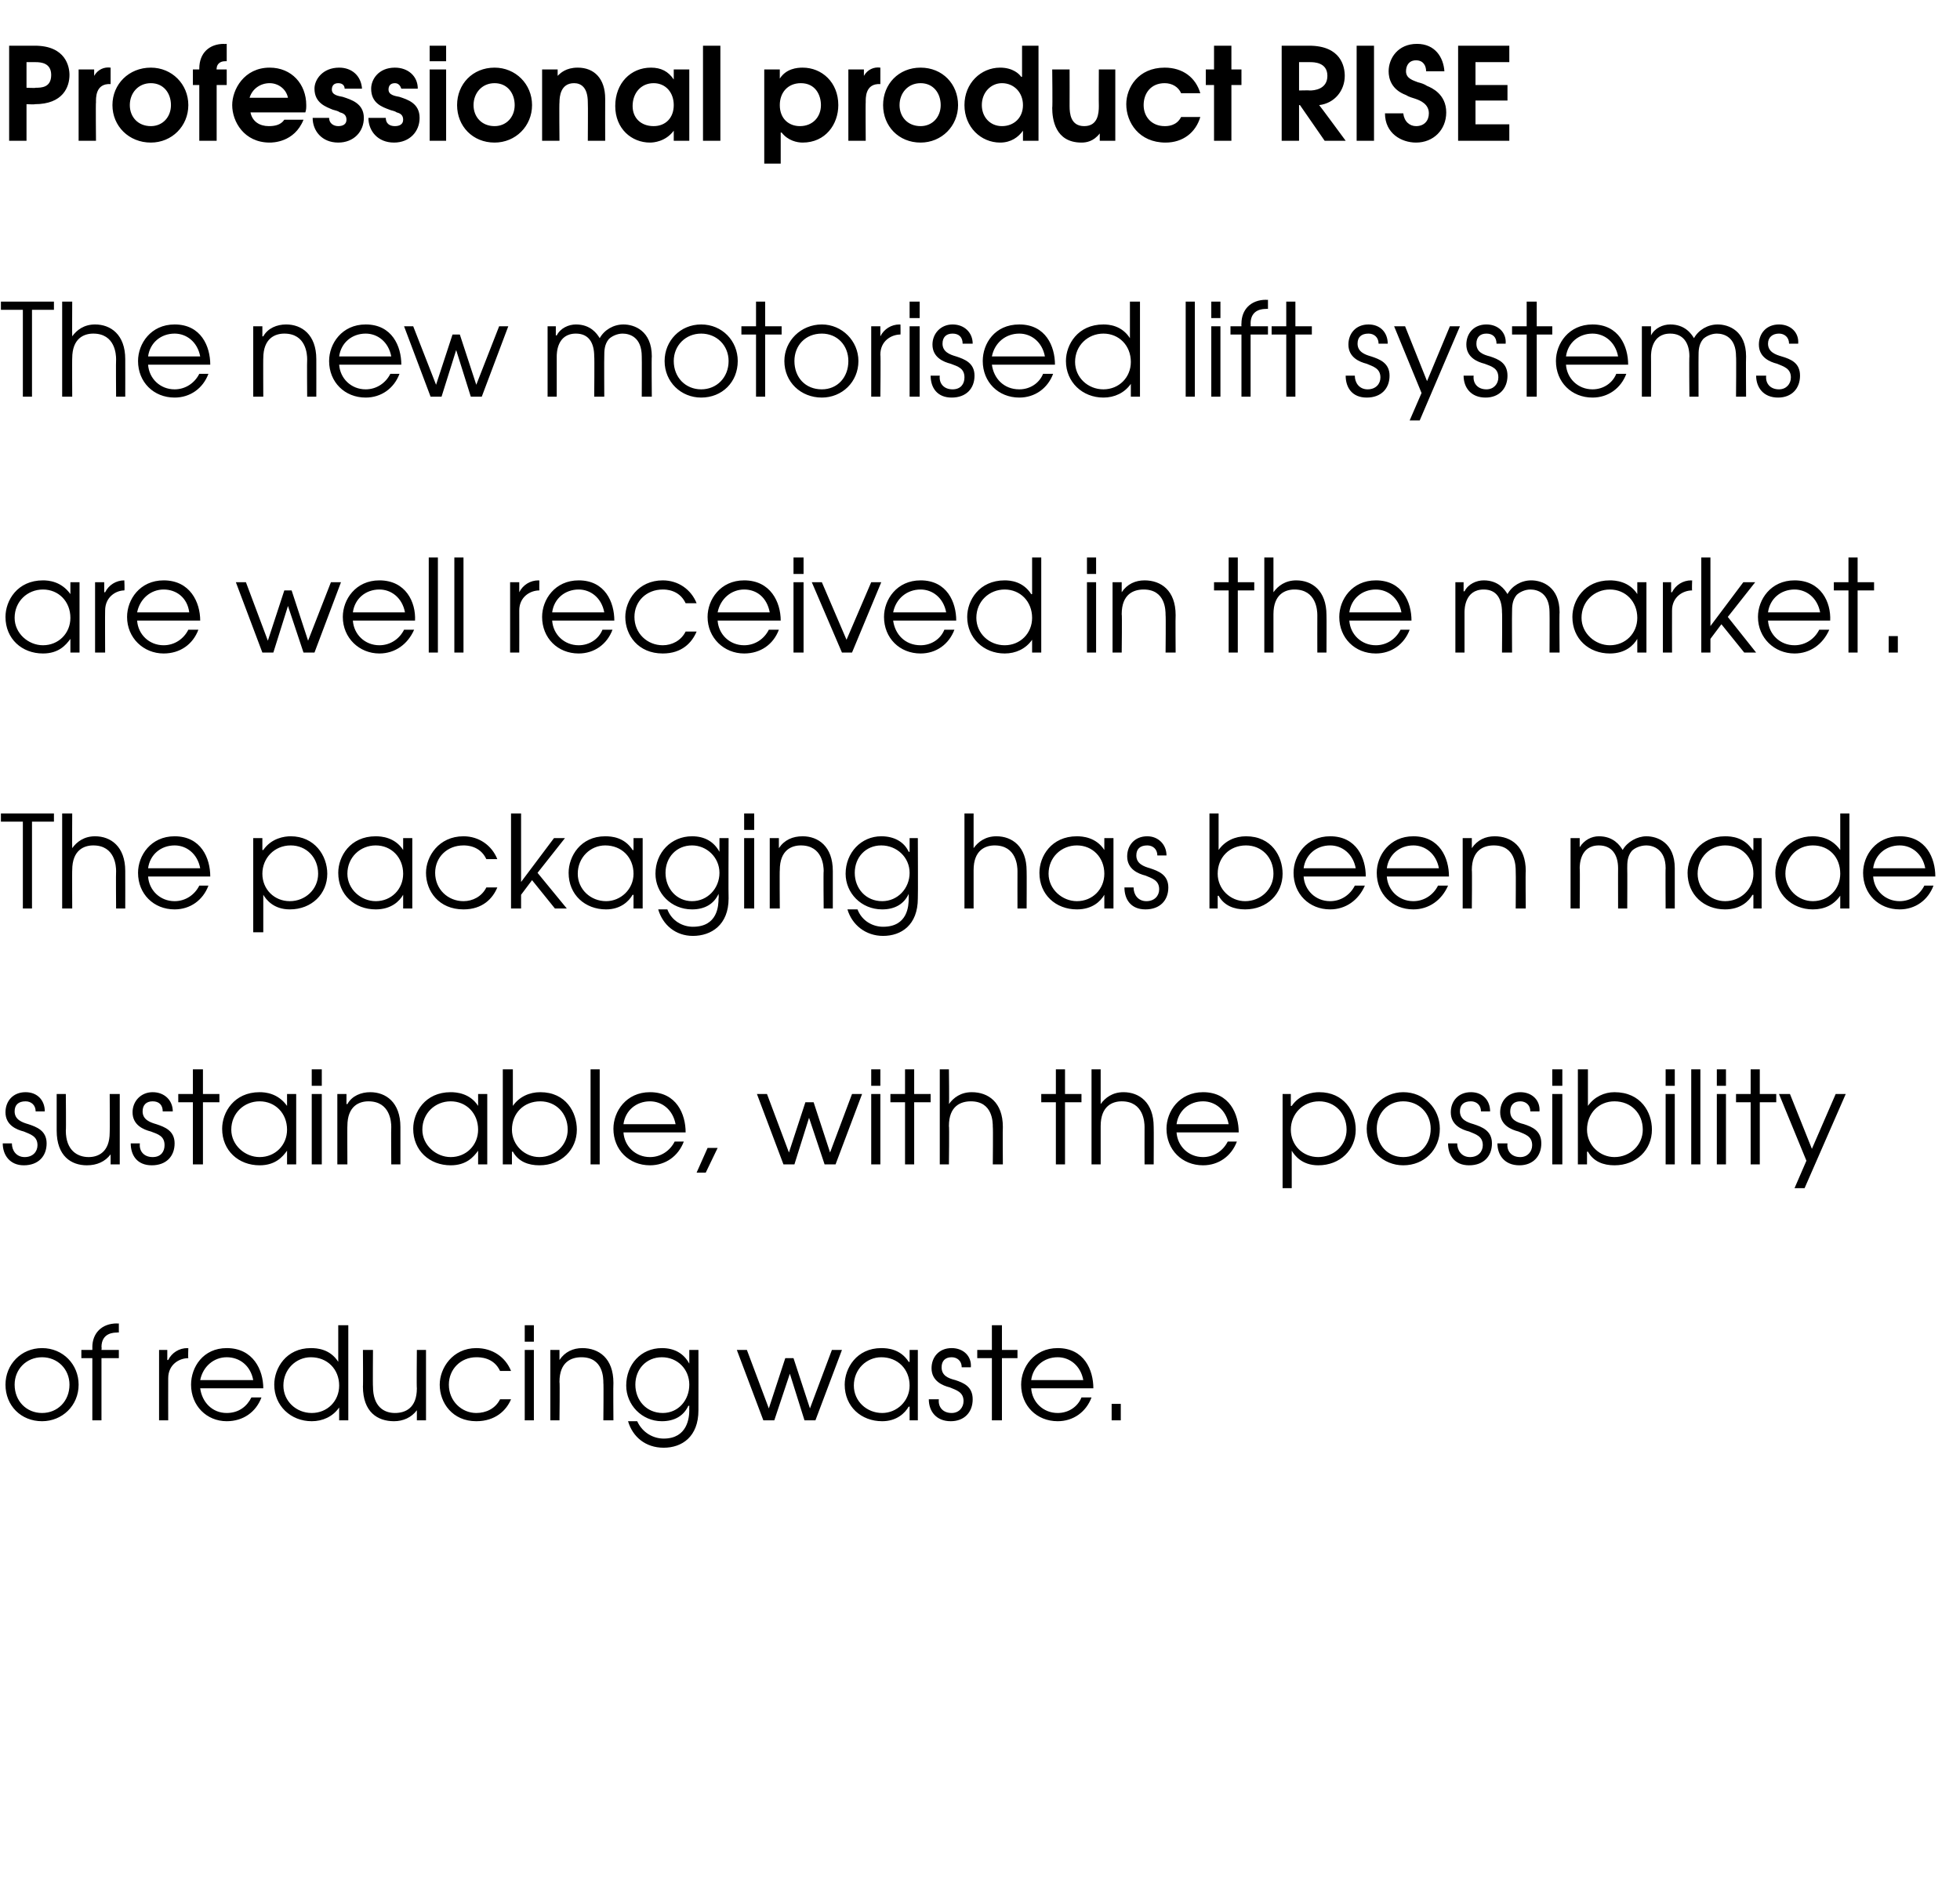
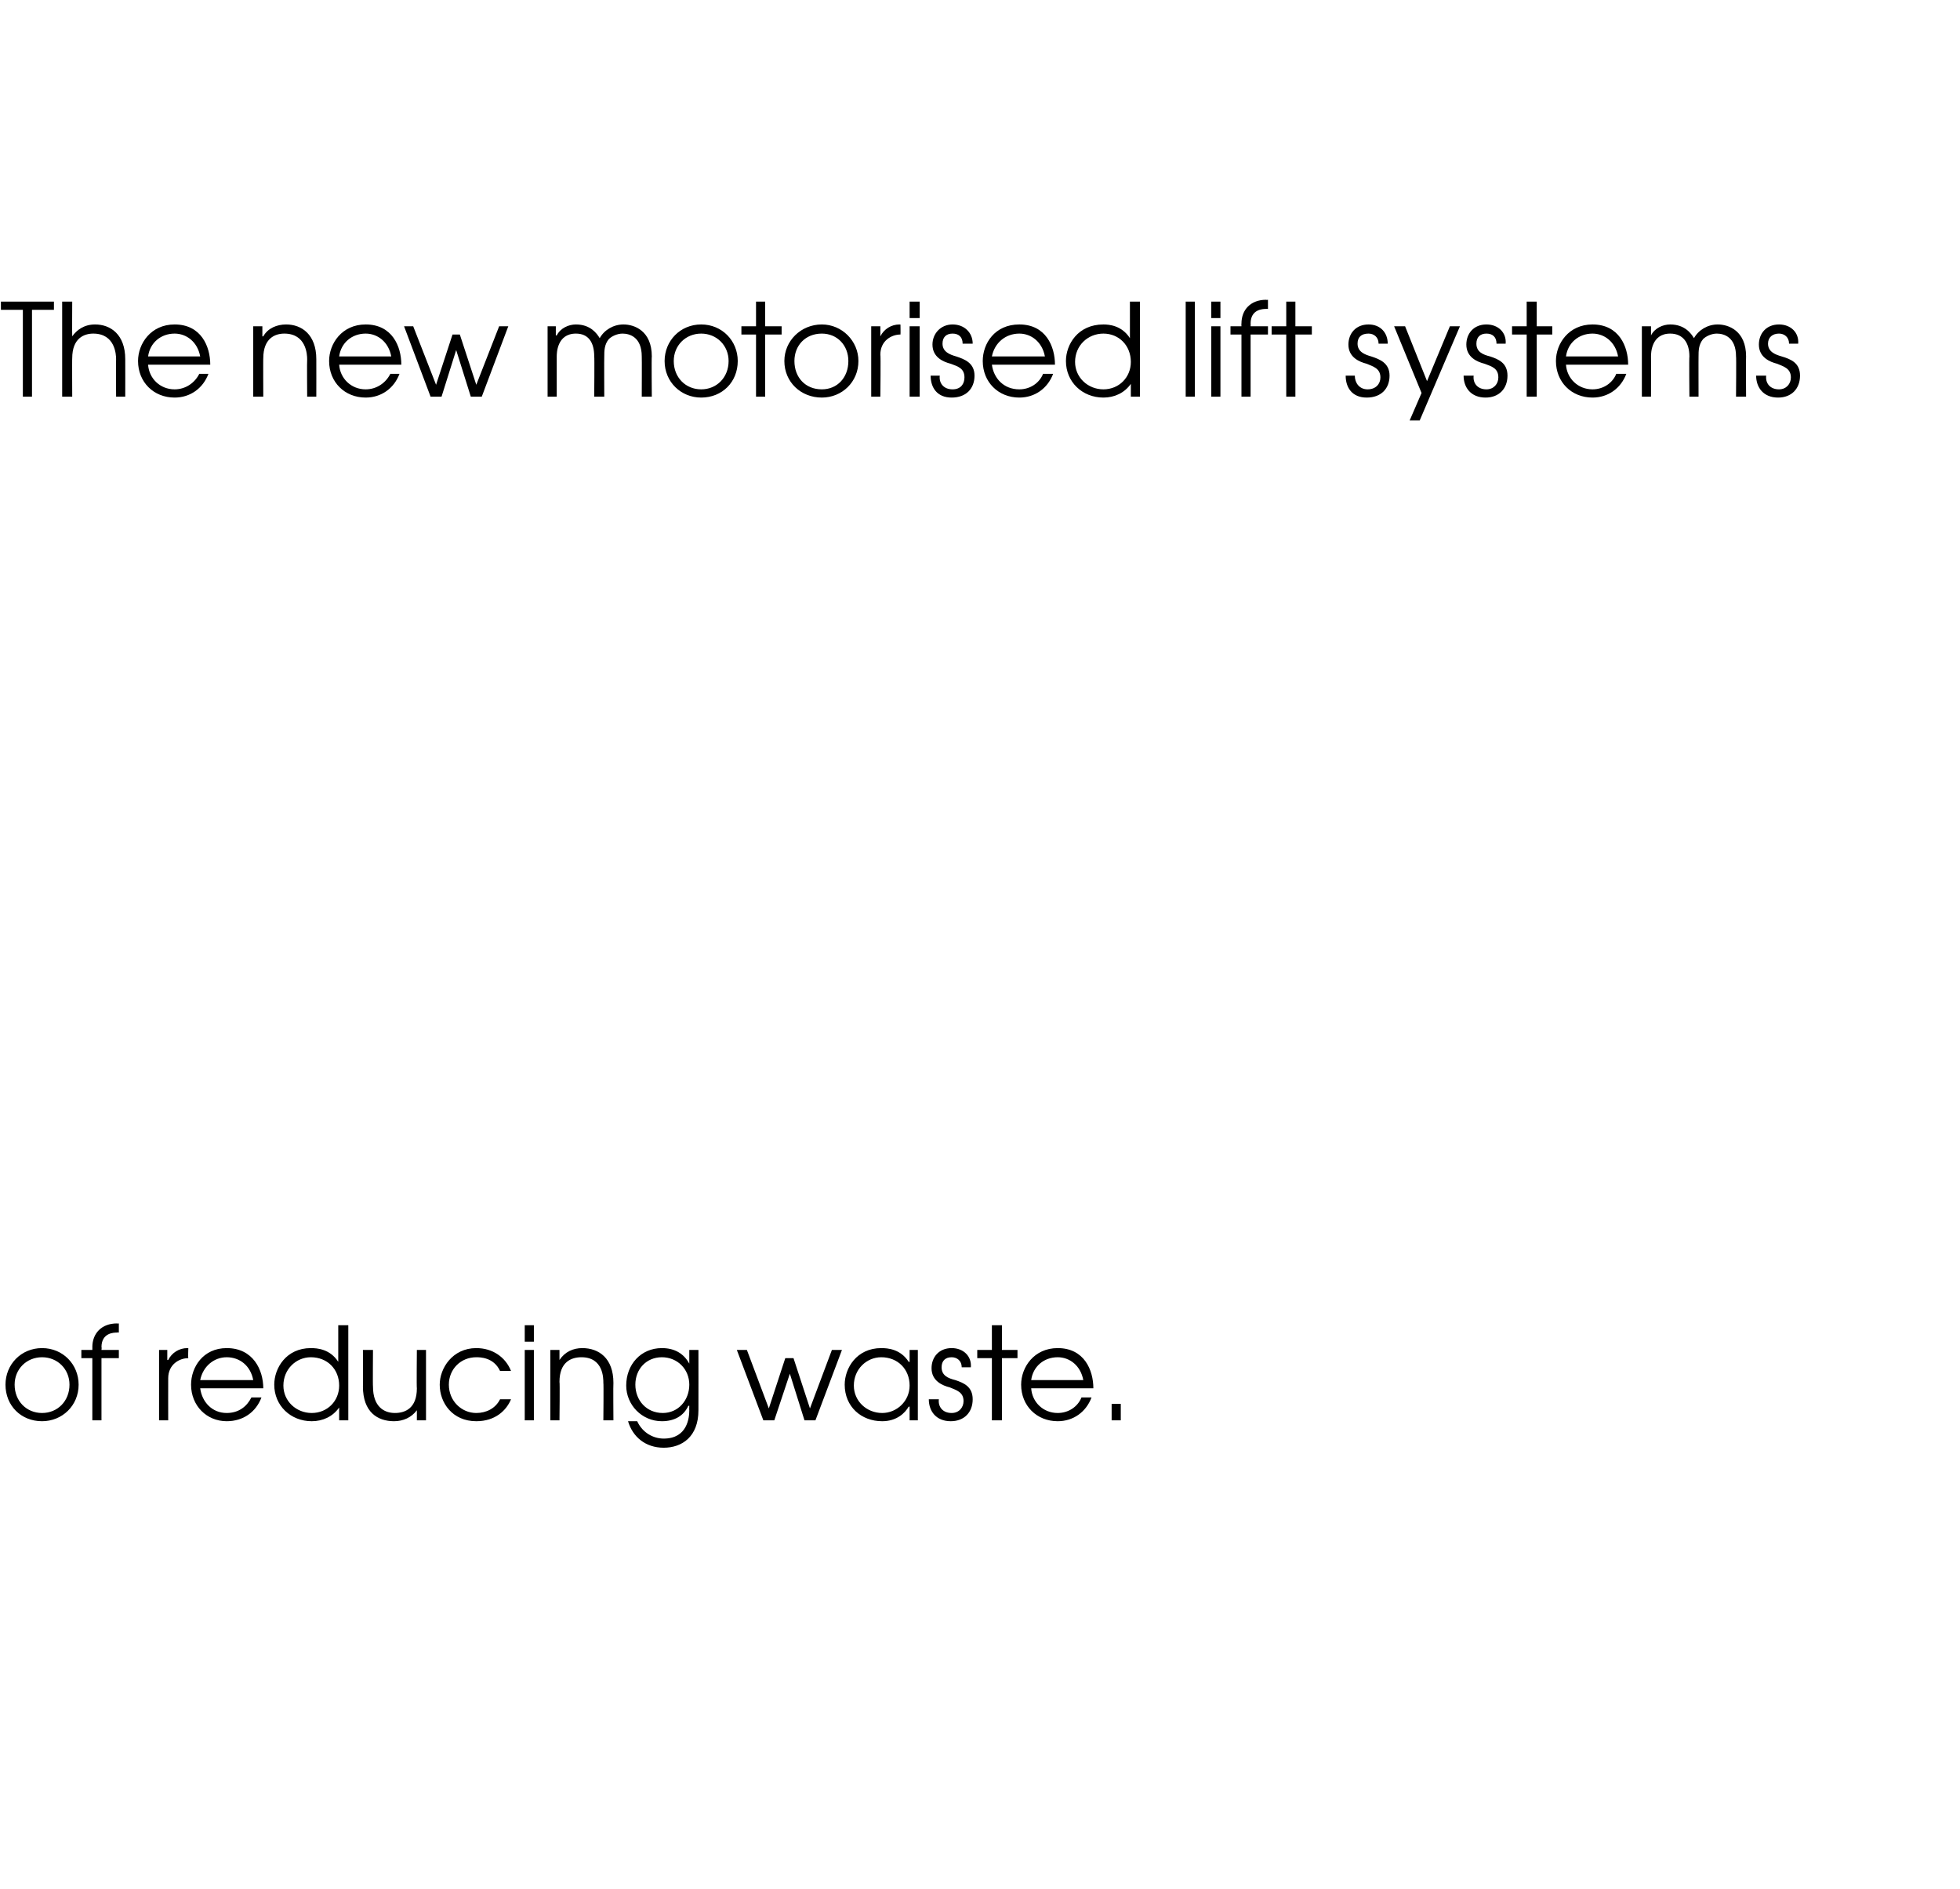
<svg xmlns="http://www.w3.org/2000/svg" version="1.1" width="214.4px" height="206.7px" viewBox="0 -5 214.4 206.7" style="top:-5px">
  <desc>Professional product RISE The new motorised lift systems are well received in the market The packaging has been made</desc>
  <defs />
  <g id="Polygon7009">
    <path d="M 8.6 146.5 C 8.6 148.8 6.8 150.5 4.6 150.5 C 2.3 150.5 0.6 148.8 0.6 146.5 C 0.6 144.3 2.3 142.5 4.6 142.5 C 6.9 142.5 8.6 144.3 8.6 146.5 Z M 1.6 146.5 C 1.6 148.3 2.9 149.6 4.6 149.6 C 6.3 149.6 7.6 148.3 7.6 146.5 C 7.6 144.8 6.3 143.5 4.6 143.5 C 2.9 143.5 1.6 144.8 1.6 146.5 Z M 10.1 143.6 L 8.9 143.6 L 8.9 142.7 L 10.1 142.7 C 10.1 142.7 10.11 142.38 10.1 142.4 C 10.1 140.9 11.1 139.8 12.8 139.8 C 12.84 139.83 13 139.8 13 139.8 L 13 140.8 C 13 140.8 12.84 140.77 12.8 140.8 C 12.5 140.8 11.1 140.8 11.1 142.4 C 11.14 142.38 11.1 142.7 11.1 142.7 L 13 142.7 L 13 143.6 L 11.1 143.6 L 11.1 150.4 L 10.1 150.4 L 10.1 143.6 Z M 17.4 142.7 L 18.3 142.7 L 18.3 143.8 C 18.3 143.8 18.37 143.81 18.4 143.8 C 18.8 143 19.6 142.5 20.5 142.5 C 20.48 142.53 20.6 142.5 20.6 142.5 C 20.6 142.5 20.56 143.57 20.6 143.6 C 19.6 143.6 18.4 144.3 18.4 145.8 C 18.39 145.82 18.4 150.4 18.4 150.4 L 17.4 150.4 L 17.4 142.7 Z M 21.9 146.9 C 22.1 148.4 23.2 149.6 24.8 149.6 C 26.1 149.6 27 148.9 27.5 147.9 C 27.5 147.9 28.6 147.9 28.6 147.9 C 28 149.5 26.6 150.5 24.8 150.5 C 22.6 150.5 20.9 148.8 20.9 146.5 C 20.9 144.6 22.2 142.5 24.8 142.5 C 27.7 142.5 28.8 144.9 28.8 146.9 C 28.8 146.9 21.9 146.9 21.9 146.9 Z M 27.7 146 C 27.4 144.4 26.2 143.5 24.8 143.5 C 23.4 143.5 22.2 144.5 21.9 146 C 21.9 146 27.7 146 27.7 146 Z M 38.1 150.4 L 37.1 150.4 L 37.1 149 C 37.1 149 37.07 148.96 37.1 149 C 36.4 150 35.3 150.5 34.1 150.5 C 31.8 150.5 30 148.8 30 146.5 C 30 144.7 31.3 142.5 34 142.5 C 34.7 142.5 36.1 142.6 37 144 C 37.02 144.03 37 144 37 144 L 37 140 L 38.1 140 L 38.1 150.4 Z M 31 146.6 C 31 148.3 32.4 149.6 34.1 149.6 C 35.8 149.6 37.1 148.3 37.1 146.6 C 37.1 144.8 35.8 143.5 34 143.5 C 32.4 143.5 31 144.8 31 146.6 Z M 46.6 150.4 L 45.6 150.4 L 45.6 149.3 C 45.6 149.3 45.58 149.25 45.6 149.3 C 45 150.1 44.1 150.5 43.1 150.5 C 41.3 150.5 39.7 149.5 39.7 146.7 C 39.73 146.73 39.7 142.7 39.7 142.7 L 40.8 142.7 C 40.8 142.7 40.77 146.73 40.8 146.7 C 40.8 148.9 42 149.6 43.2 149.6 C 44.3 149.6 45.6 149.1 45.6 146.9 C 45.56 146.9 45.6 142.7 45.6 142.7 L 46.6 142.7 L 46.6 150.4 Z M 55.9 148.1 C 55.4 149.3 54.2 150.5 52.1 150.5 C 49.5 150.5 48.1 148.5 48.1 146.5 C 48.1 144.7 49.5 142.5 52.1 142.5 C 53.9 142.5 55.3 143.5 55.9 145 C 55.9 145 54.7 145 54.7 145 C 54 143.5 52.5 143.5 52.1 143.5 C 50.4 143.5 49.1 144.8 49.1 146.5 C 49.1 148.3 50.5 149.6 52.1 149.6 C 53.2 149.6 54.2 149.1 54.7 148.1 C 54.7 148.1 55.9 148.1 55.9 148.1 Z M 57.4 142.7 L 58.4 142.7 L 58.4 150.4 L 57.4 150.4 L 57.4 142.7 Z M 57.4 140 L 58.4 140 L 58.4 141.8 L 57.4 141.8 L 57.4 140 Z M 60.2 142.7 L 61.2 142.7 L 61.2 143.8 C 61.2 143.8 61.22 143.81 61.2 143.8 C 61.8 142.9 62.7 142.5 63.7 142.5 C 65.5 142.5 67.1 143.6 67.1 146.3 C 67.07 146.33 67.1 150.4 67.1 150.4 L 66 150.4 C 66 150.4 66.04 146.33 66 146.3 C 66 145.8 66 143.5 63.6 143.5 C 62.5 143.5 61.2 144 61.2 146.2 C 61.25 146.16 61.2 150.4 61.2 150.4 L 60.2 150.4 L 60.2 142.7 Z M 76.4 149.3 C 76.4 152.2 74.6 153.4 72.6 153.4 C 70.6 153.4 69.2 152.2 68.7 150.5 C 68.7 150.5 69.7 150.5 69.7 150.5 C 70.3 151.8 71.5 152.4 72.6 152.4 C 75.2 152.4 75.4 150.1 75.4 149.3 C 75.38 149.27 75.4 148.8 75.4 148.8 C 75.4 148.8 75.35 148.85 75.3 148.8 C 74.8 149.9 73.8 150.5 72.4 150.5 C 70.2 150.5 68.5 148.7 68.5 146.6 C 68.5 144.3 70.1 142.5 72.4 142.5 C 73.8 142.5 74.8 143.1 75.4 144.2 C 75.4 144.19 75.4 144.2 75.4 144.2 L 75.4 142.7 L 76.4 142.7 C 76.4 142.7 76.41 149.27 76.4 149.3 Z M 69.5 146.5 C 69.5 148.2 70.7 149.6 72.5 149.6 C 74.2 149.6 75.4 148.2 75.4 146.5 C 75.4 144.8 74.1 143.5 72.4 143.5 C 70.7 143.5 69.5 144.8 69.5 146.5 Z M 80.6 142.7 L 81.7 142.7 L 84.1 149.1 L 85.9 143.6 L 86.8 143.6 L 88.6 149.1 L 91 142.7 L 92.1 142.7 L 89.2 150.4 L 88 150.4 L 86.4 145.3 L 84.7 150.4 L 83.5 150.4 L 80.6 142.7 Z M 100.4 150.4 L 99.5 150.4 L 99.5 148.9 C 99.5 148.9 99.44 148.93 99.4 148.9 C 99 149.6 98.1 150.5 96.5 150.5 C 94.2 150.5 92.4 148.9 92.4 146.5 C 92.4 144.7 93.7 142.5 96.4 142.5 C 97.1 142.5 98.5 142.6 99.4 144 C 99.44 144.03 99.5 144 99.5 144 L 99.5 142.7 L 100.4 142.7 L 100.4 150.4 Z M 93.4 146.6 C 93.4 148.3 94.8 149.6 96.5 149.6 C 98.1 149.6 99.5 148.3 99.5 146.6 C 99.5 144.8 98.2 143.5 96.4 143.5 C 94.8 143.5 93.4 144.8 93.4 146.6 Z M 102.7 148.1 C 102.6 148.9 103.1 149.6 104.1 149.6 C 104.9 149.6 105.4 149 105.4 148.3 C 105.4 147.3 104.6 147.1 103.9 146.8 C 103.1 146.6 101.9 146.1 101.9 144.7 C 101.9 143.5 102.7 142.5 104.1 142.5 C 105.4 142.5 106.3 143.4 106.2 144.6 C 106.2 144.6 105.2 144.6 105.2 144.6 C 105.2 143.9 104.7 143.5 104.1 143.5 C 103.4 143.5 103 143.9 103 144.6 C 103 145.5 103.7 145.8 104.5 146 C 105.4 146.3 106.4 146.7 106.4 148.1 C 106.4 149.5 105.5 150.5 104 150.5 C 102.4 150.5 101.6 149.4 101.6 148.1 C 101.6 148.1 102.7 148.1 102.7 148.1 Z M 108.5 143.6 L 106.9 143.6 L 106.9 142.7 L 108.5 142.7 L 108.5 140 L 109.6 140 L 109.6 142.7 L 111.3 142.7 L 111.3 143.6 L 109.6 143.6 L 109.6 150.4 L 108.5 150.4 L 108.5 143.6 Z M 112.8 146.9 C 112.9 148.4 114.1 149.6 115.7 149.6 C 116.9 149.6 117.9 148.9 118.3 147.9 C 118.3 147.9 119.4 147.9 119.4 147.9 C 118.8 149.5 117.4 150.5 115.7 150.5 C 113.4 150.5 111.7 148.8 111.7 146.5 C 111.7 144.6 113.1 142.5 115.7 142.5 C 118.6 142.5 119.6 144.9 119.6 146.9 C 119.6 146.9 112.8 146.9 112.8 146.9 Z M 118.5 146 C 118.2 144.4 117 143.5 115.7 143.5 C 114.2 143.5 113 144.5 112.8 146 C 112.8 146 118.5 146 118.5 146 Z M 121.6 148.6 L 122.6 148.6 L 122.6 150.4 L 121.6 150.4 L 121.6 148.6 Z " stroke="none" fill="#000" />
  </g>
  <g id="Polygon7008">
-     <path d="M 1.3 120.1 C 1.3 120.9 1.8 121.6 2.7 121.6 C 3.6 121.6 4.1 121 4.1 120.3 C 4.1 119.3 3.3 119.1 2.6 118.8 C 1.8 118.6 0.6 118.1 0.6 116.7 C 0.6 115.5 1.4 114.5 2.8 114.5 C 4.1 114.5 4.9 115.4 4.9 116.6 C 4.9 116.6 3.9 116.6 3.9 116.6 C 3.9 115.9 3.4 115.5 2.8 115.5 C 2 115.5 1.6 115.9 1.6 116.6 C 1.6 117.5 2.4 117.8 3.1 118 C 4 118.3 5.1 118.7 5.1 120.1 C 5.1 121.5 4.2 122.5 2.6 122.5 C 1.1 122.5 0.3 121.4 0.3 120.1 C 0.3 120.1 1.3 120.1 1.3 120.1 Z M 13.1 122.4 L 12.1 122.4 L 12.1 121.3 C 12.1 121.3 12.05 121.25 12.1 121.3 C 11.5 122.1 10.6 122.5 9.5 122.5 C 7.8 122.5 6.2 121.5 6.2 118.7 C 6.2 118.73 6.2 114.7 6.2 114.7 L 7.2 114.7 C 7.2 114.7 7.24 118.73 7.2 118.7 C 7.2 120.9 8.5 121.6 9.7 121.6 C 10.7 121.6 12 121.1 12 118.9 C 12.03 118.9 12 114.7 12 114.7 L 13.1 114.7 L 13.1 122.4 Z M 15.3 120.1 C 15.2 120.9 15.7 121.6 16.7 121.6 C 17.6 121.6 18 121 18 120.3 C 18 119.3 17.3 119.1 16.5 118.8 C 15.7 118.6 14.5 118.1 14.5 116.7 C 14.5 115.5 15.4 114.5 16.7 114.5 C 18 114.5 18.9 115.4 18.9 116.6 C 18.9 116.6 17.8 116.6 17.8 116.6 C 17.8 115.9 17.4 115.5 16.7 115.5 C 16 115.5 15.6 115.9 15.6 116.6 C 15.6 117.5 16.4 117.8 17.1 118 C 18 118.3 19.1 118.7 19.1 120.1 C 19.1 121.5 18.2 122.5 16.6 122.5 C 15 122.5 14.3 121.4 14.3 120.1 C 14.3 120.1 15.3 120.1 15.3 120.1 Z M 21.1 115.6 L 19.5 115.6 L 19.5 114.7 L 21.1 114.7 L 21.1 112 L 22.2 112 L 22.2 114.7 L 24 114.7 L 24 115.6 L 22.2 115.6 L 22.2 122.4 L 21.1 122.4 L 21.1 115.6 Z M 32.4 122.4 L 31.4 122.4 L 31.4 120.9 C 31.4 120.9 31.37 120.93 31.4 120.9 C 30.9 121.6 30.1 122.5 28.4 122.5 C 26.1 122.5 24.3 120.9 24.3 118.5 C 24.3 116.7 25.6 114.5 28.4 114.5 C 29 114.5 30.4 114.6 31.4 116 C 31.37 116.03 31.4 116 31.4 116 L 31.4 114.7 L 32.4 114.7 L 32.4 122.4 Z M 25.3 118.6 C 25.3 120.3 26.8 121.6 28.4 121.6 C 30.1 121.6 31.4 120.3 31.4 118.6 C 31.4 116.8 30.1 115.5 28.4 115.5 C 26.7 115.5 25.3 116.8 25.3 118.6 Z M 34.1 114.7 L 35.2 114.7 L 35.2 122.4 L 34.1 122.4 L 34.1 114.7 Z M 34.1 112 L 35.2 112 L 35.2 113.8 L 34.1 113.8 L 34.1 112 Z M 36.9 114.7 L 37.9 114.7 L 37.9 115.8 C 37.9 115.8 37.95 115.81 38 115.8 C 38.5 114.9 39.5 114.5 40.5 114.5 C 42.2 114.5 43.8 115.6 43.8 118.3 C 43.8 118.33 43.8 122.4 43.8 122.4 L 42.8 122.4 C 42.8 122.4 42.77 118.33 42.8 118.3 C 42.8 117.8 42.7 115.5 40.3 115.5 C 39.3 115.5 38 116 38 118.2 C 37.98 118.16 38 122.4 38 122.4 L 36.9 122.4 L 36.9 114.7 Z M 53.3 122.4 L 52.3 122.4 L 52.3 120.9 C 52.3 120.9 52.28 120.93 52.3 120.9 C 51.8 121.6 51 122.5 49.3 122.5 C 47 122.5 45.2 120.9 45.2 118.5 C 45.2 116.7 46.5 114.5 49.3 114.5 C 49.9 114.5 51.4 114.6 52.3 116 C 52.28 116.03 52.3 116 52.3 116 L 52.3 114.7 L 53.3 114.7 L 53.3 122.4 Z M 46.2 118.6 C 46.2 120.3 47.7 121.6 49.3 121.6 C 51 121.6 52.3 120.3 52.3 118.6 C 52.3 116.8 51 115.5 49.3 115.5 C 47.6 115.5 46.2 116.8 46.2 118.6 Z M 56.1 112 L 56.1 116 C 56.1 116 56.11 116.02 56.1 116 C 56.8 115 57.9 114.5 59.1 114.5 C 61.9 114.5 63.1 116.7 63.1 118.6 C 63.1 120.8 61.4 122.5 59 122.5 C 57.8 122.5 56.7 122.1 56.1 121 C 56.05 121.04 56 121 56 121 L 56 122.4 L 55 122.4 L 55 112 L 56.1 112 Z M 56 118.6 C 56 120.3 57.4 121.6 59 121.6 C 60.7 121.6 62.1 120.3 62.1 118.6 C 62.1 116.8 60.8 115.5 59.1 115.5 C 57.3 115.5 56 116.8 56 118.6 Z M 64.6 112 L 65.6 112 L 65.6 122.4 L 64.6 122.4 L 64.6 112 Z M 68.2 118.9 C 68.3 120.4 69.5 121.6 71.1 121.6 C 72.3 121.6 73.3 120.9 73.8 119.9 C 73.8 119.9 74.8 119.9 74.8 119.9 C 74.2 121.5 72.8 122.5 71.1 122.5 C 68.8 122.5 67.1 120.8 67.1 118.5 C 67.1 116.6 68.5 114.5 71.1 114.5 C 74 114.5 75 116.9 75 118.9 C 75 118.9 68.2 118.9 68.2 118.9 Z M 73.9 118 C 73.6 116.4 72.4 115.5 71.1 115.5 C 69.6 115.5 68.4 116.5 68.2 118 C 68.2 118 73.9 118 73.9 118 Z M 77.4 120.6 L 78.5 120.6 L 77.2 123.3 L 76.2 123.3 L 77.4 120.6 Z M 82.8 114.7 L 83.9 114.7 L 86.3 121.1 L 88.1 115.6 L 89 115.6 L 90.8 121.1 L 93.2 114.7 L 94.3 114.7 L 91.4 122.4 L 90.2 122.4 L 88.5 117.3 L 86.9 122.4 L 85.7 122.4 L 82.8 114.7 Z M 95.3 114.7 L 96.3 114.7 L 96.3 122.4 L 95.3 122.4 L 95.3 114.7 Z M 95.3 112 L 96.3 112 L 96.3 113.8 L 95.3 113.8 L 95.3 112 Z M 99 115.6 L 97.4 115.6 L 97.4 114.7 L 99 114.7 L 99 112 L 100 112 L 100 114.7 L 101.8 114.7 L 101.8 115.6 L 100 115.6 L 100 122.4 L 99 122.4 L 99 115.6 Z M 102.8 112 L 103.8 112 C 103.8 112 103.85 115.81 103.8 115.8 C 104.3 115.1 105.1 114.5 106.3 114.5 C 108.1 114.5 109.7 115.6 109.7 118.3 C 109.67 118.33 109.7 122.4 109.7 122.4 L 108.6 122.4 C 108.6 122.4 108.64 118.33 108.6 118.3 C 108.6 117.8 108.6 115.5 106.2 115.5 C 105.1 115.5 103.8 116 103.8 118.2 C 103.85 118.16 103.8 122.4 103.8 122.4 L 102.8 122.4 L 102.8 112 Z M 115.5 115.6 L 113.9 115.6 L 113.9 114.7 L 115.5 114.7 L 115.5 112 L 116.5 112 L 116.5 114.7 L 118.3 114.7 L 118.3 115.6 L 116.5 115.6 L 116.5 122.4 L 115.5 122.4 L 115.5 115.6 Z M 119.4 112 L 120.4 112 C 120.4 112 120.4 115.81 120.4 115.8 C 120.9 115.1 121.7 114.5 122.9 114.5 C 124.6 114.5 126.2 115.6 126.2 118.3 C 126.22 118.33 126.2 122.4 126.2 122.4 L 125.2 122.4 C 125.2 122.4 125.19 118.33 125.2 118.3 C 125.2 117.8 125.1 115.5 122.7 115.5 C 121.7 115.5 120.4 116 120.4 118.2 C 120.4 118.16 120.4 122.4 120.4 122.4 L 119.4 122.4 L 119.4 112 Z M 128.7 118.9 C 128.8 120.4 130 121.6 131.6 121.6 C 132.8 121.6 133.8 120.9 134.3 119.9 C 134.3 119.9 135.3 119.9 135.3 119.9 C 134.7 121.5 133.3 122.5 131.6 122.5 C 129.3 122.5 127.6 120.8 127.6 118.5 C 127.6 116.6 129 114.5 131.6 114.5 C 134.5 114.5 135.5 116.9 135.5 118.9 C 135.5 118.9 128.7 118.9 128.7 118.9 Z M 134.4 118 C 134.1 116.4 132.9 115.5 131.6 115.5 C 130.1 115.5 128.9 116.5 128.7 118 C 128.7 118 134.4 118 134.4 118 Z M 140.3 114.7 L 141.2 114.7 L 141.2 116 C 141.2 116 141.27 116.02 141.3 116 C 142.2 114.7 143.6 114.5 144.3 114.5 C 147 114.5 148.3 116.6 148.3 118.6 C 148.3 120.8 146.6 122.5 144.2 122.5 C 142.4 122.5 141.6 121.4 141.3 120.9 C 141.33 120.93 141.3 120.9 141.3 120.9 L 141.3 125 L 140.3 125 L 140.3 114.7 Z M 141.2 118.6 C 141.2 120.3 142.5 121.6 144.2 121.6 C 145.9 121.6 147.3 120.3 147.3 118.6 C 147.3 116.8 146 115.5 144.3 115.5 C 142.5 115.5 141.2 116.9 141.2 118.6 Z M 157.5 118.5 C 157.5 120.8 155.8 122.5 153.5 122.5 C 151.3 122.5 149.5 120.8 149.5 118.5 C 149.5 116.3 151.3 114.5 153.5 114.5 C 155.8 114.5 157.5 116.3 157.5 118.5 Z M 150.6 118.5 C 150.6 120.3 151.8 121.6 153.5 121.6 C 155.2 121.6 156.5 120.3 156.5 118.5 C 156.5 116.8 155.2 115.5 153.5 115.5 C 151.8 115.5 150.6 116.8 150.6 118.5 Z M 159.4 120.1 C 159.4 120.9 159.9 121.6 160.8 121.6 C 161.7 121.6 162.2 121 162.2 120.3 C 162.2 119.3 161.4 119.1 160.7 118.8 C 159.9 118.6 158.7 118.1 158.7 116.7 C 158.7 115.5 159.5 114.5 160.9 114.5 C 162.2 114.5 163 115.4 163 116.6 C 163 116.6 162 116.6 162 116.6 C 162 115.9 161.5 115.5 160.9 115.5 C 160.1 115.5 159.7 115.9 159.7 116.6 C 159.7 117.5 160.5 117.8 161.2 118 C 162.1 118.3 163.2 118.7 163.2 120.1 C 163.2 121.5 162.3 122.5 160.7 122.5 C 159.1 122.5 158.4 121.4 158.4 120.1 C 158.4 120.1 159.4 120.1 159.4 120.1 Z M 164.9 120.1 C 164.8 120.9 165.3 121.6 166.3 121.6 C 167.1 121.6 167.6 121 167.6 120.3 C 167.6 119.3 166.8 119.1 166.1 118.8 C 165.3 118.6 164.1 118.1 164.1 116.7 C 164.1 115.5 164.9 114.5 166.3 114.5 C 167.6 114.5 168.5 115.4 168.4 116.6 C 168.4 116.6 167.4 116.6 167.4 116.6 C 167.4 115.9 166.9 115.5 166.3 115.5 C 165.6 115.5 165.2 115.9 165.2 116.6 C 165.2 117.5 165.9 117.8 166.7 118 C 167.6 118.3 168.6 118.7 168.6 120.1 C 168.6 121.5 167.7 122.5 166.2 122.5 C 164.6 122.5 163.8 121.4 163.8 120.1 C 163.8 120.1 164.9 120.1 164.9 120.1 Z M 169.8 114.7 L 170.9 114.7 L 170.9 122.4 L 169.8 122.4 L 169.8 114.7 Z M 169.8 112 L 170.9 112 L 170.9 113.8 L 169.8 113.8 L 169.8 112 Z M 173.7 112 L 173.7 116 C 173.7 116 173.71 116.02 173.7 116 C 174.4 115 175.5 114.5 176.6 114.5 C 179.5 114.5 180.7 116.7 180.7 118.6 C 180.7 120.8 179 122.5 176.6 122.5 C 175.4 122.5 174.3 122.1 173.7 121 C 173.65 121.04 173.6 121 173.6 121 L 173.6 122.4 L 172.6 122.4 L 172.6 112 L 173.7 112 Z M 173.6 118.6 C 173.6 120.3 175 121.6 176.6 121.6 C 178.3 121.6 179.7 120.3 179.7 118.6 C 179.7 116.8 178.4 115.5 176.6 115.5 C 174.9 115.5 173.6 116.8 173.6 118.6 Z M 182.2 114.7 L 183.2 114.7 L 183.2 122.4 L 182.2 122.4 L 182.2 114.7 Z M 182.2 112 L 183.2 112 L 183.2 113.8 L 182.2 113.8 L 182.2 112 Z M 185 112 L 186 112 L 186 122.4 L 185 122.4 L 185 112 Z M 187.8 114.7 L 188.8 114.7 L 188.8 122.4 L 187.8 122.4 L 187.8 114.7 Z M 187.8 112 L 188.8 112 L 188.8 113.8 L 187.8 113.8 L 187.8 112 Z M 191.5 115.6 L 189.9 115.6 L 189.9 114.7 L 191.5 114.7 L 191.5 112 L 192.5 112 L 192.5 114.7 L 194.3 114.7 L 194.3 115.6 L 192.5 115.6 L 192.5 122.4 L 191.5 122.4 L 191.5 115.6 Z M 201.9 114.7 L 197.4 125 L 196.3 125 L 197.6 122 L 194.6 114.7 L 195.8 114.7 L 198.2 120.7 L 200.8 114.7 L 201.9 114.7 Z " stroke="none" fill="#000" />
-   </g>
+     </g>
  <g id="Polygon7007">
-     <path d="M 2.5 84.9 L 0.1 84.9 L 0.1 84 L 5.9 84 L 5.9 84.9 L 3.5 84.9 L 3.5 94.4 L 2.5 94.4 L 2.5 84.9 Z M 6.8 84 L 7.9 84 C 7.9 84 7.88 87.81 7.9 87.8 C 8.4 87.1 9.2 86.5 10.4 86.5 C 12.1 86.5 13.7 87.6 13.7 90.3 C 13.71 90.33 13.7 94.4 13.7 94.4 L 12.7 94.4 C 12.7 94.4 12.67 90.33 12.7 90.3 C 12.7 89.8 12.6 87.5 10.2 87.5 C 9.2 87.5 7.9 88 7.9 90.2 C 7.88 90.16 7.9 94.4 7.9 94.4 L 6.8 94.4 L 6.8 84 Z M 16.2 90.9 C 16.3 92.4 17.5 93.6 19.1 93.6 C 20.3 93.6 21.3 92.9 21.8 91.9 C 21.8 91.9 22.8 91.9 22.8 91.9 C 22.2 93.5 20.8 94.5 19.1 94.5 C 16.8 94.5 15.1 92.8 15.1 90.5 C 15.1 88.6 16.5 86.5 19.1 86.5 C 22 86.5 23 88.9 23 90.9 C 23 90.9 16.2 90.9 16.2 90.9 Z M 21.9 90 C 21.6 88.4 20.4 87.5 19.1 87.5 C 17.6 87.5 16.4 88.5 16.2 90 C 16.2 90 21.9 90 21.9 90 Z M 27.7 86.7 L 28.7 86.7 L 28.7 88 C 28.7 88 28.75 88.02 28.8 88 C 29.7 86.7 31.1 86.5 31.8 86.5 C 34.4 86.5 35.8 88.6 35.8 90.6 C 35.8 92.8 34.1 94.5 31.7 94.5 C 29.9 94.5 29.1 93.4 28.8 92.9 C 28.81 92.93 28.8 92.9 28.8 92.9 L 28.8 97 L 27.7 97 L 27.7 86.7 Z M 28.7 90.6 C 28.7 92.3 30 93.6 31.7 93.6 C 33.4 93.6 34.8 92.3 34.8 90.6 C 34.8 88.8 33.5 87.5 31.8 87.5 C 30 87.5 28.7 88.9 28.7 90.6 Z M 45.1 94.4 L 44.1 94.4 L 44.1 92.9 C 44.1 92.9 44.09 92.93 44.1 92.9 C 43.7 93.6 42.8 94.5 41.1 94.5 C 38.8 94.5 37 92.9 37 90.5 C 37 88.7 38.3 86.5 41.1 86.5 C 41.7 86.5 43.2 86.6 44.1 88 C 44.09 88.03 44.1 88 44.1 88 L 44.1 86.7 L 45.1 86.7 L 45.1 94.4 Z M 38 90.6 C 38 92.3 39.5 93.6 41.1 93.6 C 42.8 93.6 44.1 92.3 44.1 90.6 C 44.1 88.8 42.8 87.5 41.1 87.5 C 39.4 87.5 38 88.8 38 90.6 Z M 54.4 92.1 C 53.9 93.3 52.8 94.5 50.7 94.5 C 48 94.5 46.6 92.5 46.6 90.5 C 46.6 88.7 48 86.5 50.7 86.5 C 52.4 86.5 53.8 87.5 54.4 89 C 54.4 89 53.2 89 53.2 89 C 52.5 87.5 51 87.5 50.7 87.5 C 48.9 87.5 47.6 88.8 47.6 90.5 C 47.6 92.3 49 93.6 50.7 93.6 C 51.7 93.6 52.7 93.1 53.2 92.1 C 53.2 92.1 54.4 92.1 54.4 92.1 Z M 55.9 84 L 57 84 L 57 91.5 L 60.6 86.7 L 61.8 86.7 L 58.8 90.5 L 62 94.4 L 60.7 94.4 L 58.2 91.3 L 57 92.9 L 57 94.4 L 55.9 94.4 L 55.9 84 Z M 70.3 94.4 L 69.3 94.4 L 69.3 92.9 C 69.3 92.9 69.24 92.93 69.2 92.9 C 68.8 93.6 67.9 94.5 66.3 94.5 C 64 94.5 62.2 92.9 62.2 90.5 C 62.2 88.7 63.5 86.5 66.2 86.5 C 66.9 86.5 68.3 86.6 69.2 88 C 69.24 88.03 69.3 88 69.3 88 L 69.3 86.7 L 70.3 86.7 L 70.3 94.4 Z M 63.2 90.6 C 63.2 92.3 64.6 93.6 66.3 93.6 C 67.9 93.6 69.3 92.3 69.3 90.6 C 69.3 88.8 68 87.5 66.2 87.5 C 64.6 87.5 63.2 88.8 63.2 90.6 Z M 79.7 93.3 C 79.7 96.2 77.8 97.4 75.8 97.4 C 73.9 97.4 72.5 96.2 72 94.5 C 72 94.5 73 94.5 73 94.5 C 73.5 95.8 74.7 96.4 75.8 96.4 C 78.5 96.4 78.6 94.1 78.6 93.3 C 78.64 93.27 78.6 92.8 78.6 92.8 C 78.6 92.8 78.61 92.85 78.6 92.8 C 78.1 93.9 77.1 94.5 75.7 94.5 C 73.4 94.5 71.7 92.7 71.7 90.6 C 71.7 88.3 73.4 86.5 75.7 86.5 C 77.1 86.5 78.1 87.1 78.7 88.2 C 78.67 88.19 78.7 88.2 78.7 88.2 L 78.7 86.7 L 79.7 86.7 C 79.7 86.7 79.67 93.27 79.7 93.3 Z M 72.8 90.5 C 72.8 92.2 74 93.6 75.7 93.6 C 77.4 93.6 78.7 92.2 78.7 90.5 C 78.7 88.8 77.3 87.5 75.7 87.5 C 74 87.5 72.8 88.8 72.8 90.5 Z M 81.4 86.7 L 82.5 86.7 L 82.5 94.4 L 81.4 94.4 L 81.4 86.7 Z M 81.4 84 L 82.5 84 L 82.5 85.8 L 81.4 85.8 L 81.4 84 Z M 84.2 86.7 L 85.2 86.7 L 85.2 87.8 C 85.2 87.8 85.24 87.81 85.2 87.8 C 85.8 86.9 86.7 86.5 87.8 86.5 C 89.5 86.5 91.1 87.6 91.1 90.3 C 91.1 90.33 91.1 94.4 91.1 94.4 L 90.1 94.4 C 90.1 94.4 90.06 90.33 90.1 90.3 C 90.1 89.8 90 87.5 87.6 87.5 C 86.6 87.5 85.3 88 85.3 90.2 C 85.27 90.16 85.3 94.4 85.3 94.4 L 84.2 94.4 L 84.2 86.7 Z M 100.4 93.3 C 100.4 96.2 98.6 97.4 96.6 97.4 C 94.7 97.4 93.2 96.2 92.7 94.5 C 92.7 94.5 93.8 94.5 93.8 94.5 C 94.3 95.8 95.5 96.4 96.6 96.4 C 99.3 96.4 99.4 94.1 99.4 93.3 C 99.4 93.27 99.4 92.8 99.4 92.8 C 99.4 92.8 99.37 92.85 99.4 92.8 C 98.9 93.9 97.9 94.5 96.5 94.5 C 94.2 94.5 92.5 92.7 92.5 90.6 C 92.5 88.3 94.2 86.5 96.4 86.5 C 97.8 86.5 98.9 87.1 99.4 88.2 C 99.43 88.19 99.5 88.2 99.5 88.2 L 99.5 86.7 L 100.4 86.7 C 100.4 86.7 100.43 93.27 100.4 93.3 Z M 93.5 90.5 C 93.5 92.2 94.7 93.6 96.5 93.6 C 98.2 93.6 99.5 92.2 99.5 90.5 C 99.5 88.8 98.1 87.5 96.4 87.5 C 94.7 87.5 93.5 88.8 93.5 90.5 Z M 105.5 84 L 106.5 84 C 106.5 84 106.5 87.81 106.5 87.8 C 107 87.1 107.8 86.5 109 86.5 C 110.7 86.5 112.3 87.6 112.3 90.3 C 112.32 90.33 112.3 94.4 112.3 94.4 L 111.3 94.4 C 111.3 94.4 111.29 90.33 111.3 90.3 C 111.3 89.8 111.2 87.5 108.8 87.5 C 107.8 87.5 106.5 88 106.5 90.2 C 106.5 90.16 106.5 94.4 106.5 94.4 L 105.5 94.4 L 105.5 84 Z M 121.8 94.4 L 120.8 94.4 L 120.8 92.9 C 120.8 92.9 120.79 92.93 120.8 92.9 C 120.4 93.6 119.5 94.5 117.8 94.5 C 115.5 94.5 113.7 92.9 113.7 90.5 C 113.7 88.7 115 86.5 117.8 86.5 C 118.4 86.5 119.9 86.6 120.8 88 C 120.79 88.03 120.8 88 120.8 88 L 120.8 86.7 L 121.8 86.7 L 121.8 94.4 Z M 114.7 90.6 C 114.7 92.3 116.2 93.6 117.8 93.6 C 119.5 93.6 120.8 92.3 120.8 90.6 C 120.8 88.8 119.5 87.5 117.8 87.5 C 116.1 87.5 114.7 88.8 114.7 90.6 Z M 124 92.1 C 124 92.9 124.5 93.6 125.4 93.6 C 126.3 93.6 126.8 93 126.8 92.3 C 126.8 91.3 126 91.1 125.3 90.8 C 124.5 90.6 123.3 90.1 123.3 88.7 C 123.3 87.5 124.1 86.5 125.5 86.5 C 126.7 86.5 127.6 87.4 127.6 88.6 C 127.6 88.6 126.6 88.6 126.6 88.6 C 126.6 87.9 126.1 87.5 125.5 87.5 C 124.7 87.5 124.3 87.9 124.3 88.6 C 124.3 89.5 125.1 89.8 125.8 90 C 126.7 90.3 127.8 90.7 127.8 92.1 C 127.8 93.5 126.9 94.5 125.3 94.5 C 123.7 94.5 123 93.4 123 92.1 C 123 92.1 124 92.1 124 92.1 Z M 133.3 84 L 133.3 88 C 133.3 88 133.32 88.02 133.3 88 C 134 87 135.1 86.5 136.3 86.5 C 139.1 86.5 140.3 88.7 140.3 90.6 C 140.3 92.8 138.6 94.5 136.2 94.5 C 135 94.5 133.9 94.1 133.3 93 C 133.26 93.04 133.2 93 133.2 93 L 133.2 94.4 L 132.3 94.4 L 132.3 84 L 133.3 84 Z M 133.2 90.6 C 133.2 92.3 134.6 93.6 136.2 93.6 C 137.9 93.6 139.3 92.3 139.3 90.6 C 139.3 88.8 138 87.5 136.3 87.5 C 134.5 87.5 133.2 88.8 133.2 90.6 Z M 142.6 90.9 C 142.7 92.4 143.9 93.6 145.5 93.6 C 146.7 93.6 147.7 92.9 148.2 91.9 C 148.2 91.9 149.3 91.9 149.3 91.9 C 148.6 93.5 147.2 94.5 145.5 94.5 C 143.2 94.5 141.5 92.8 141.5 90.5 C 141.5 88.6 142.9 86.5 145.5 86.5 C 148.4 86.5 149.4 88.9 149.4 90.9 C 149.4 90.9 142.6 90.9 142.6 90.9 Z M 148.3 90 C 148 88.4 146.8 87.5 145.5 87.5 C 144 87.5 142.8 88.5 142.6 90 C 142.6 90 148.3 90 148.3 90 Z M 151.7 90.9 C 151.8 92.4 153 93.6 154.6 93.6 C 155.8 93.6 156.8 92.9 157.3 91.9 C 157.3 91.9 158.4 91.9 158.4 91.9 C 157.7 93.5 156.3 94.5 154.6 94.5 C 152.3 94.5 150.6 92.8 150.6 90.5 C 150.6 88.6 152 86.5 154.6 86.5 C 157.5 86.5 158.5 88.9 158.5 90.9 C 158.5 90.9 151.7 90.9 151.7 90.9 Z M 157.4 90 C 157.1 88.4 155.9 87.5 154.6 87.5 C 153.1 87.5 151.9 88.5 151.7 90 C 151.7 90 157.4 90 157.4 90 Z M 160 86.7 L 161 86.7 L 161 87.8 C 161 87.8 161.01 87.81 161 87.8 C 161.6 86.9 162.5 86.5 163.5 86.5 C 165.3 86.5 166.9 87.6 166.9 90.3 C 166.86 90.33 166.9 94.4 166.9 94.4 L 165.8 94.4 C 165.8 94.4 165.83 90.33 165.8 90.3 C 165.8 89.8 165.8 87.5 163.4 87.5 C 162.3 87.5 161 88 161 90.2 C 161.04 90.16 161 94.4 161 94.4 L 160 94.4 L 160 86.7 Z M 171.8 86.7 L 172.8 86.7 L 172.8 87.7 C 172.8 87.7 172.81 87.69 172.8 87.7 C 173.3 86.9 174.1 86.5 174.9 86.5 C 176.5 86.5 177.2 87.5 177.5 88 C 178 87.1 179.1 86.5 180.1 86.5 C 181.3 86.5 183.2 87.2 183.2 90 C 183.2 89.99 183.2 94.4 183.2 94.4 L 182.2 94.4 C 182.2 94.4 182.17 89.98 182.2 90 C 182.2 87.9 180.8 87.5 180.1 87.5 C 179.4 87.5 178.8 87.8 178.5 88.1 C 178 88.7 178 89.4 178 90 C 178.02 89.98 178 94.4 178 94.4 L 177 94.4 C 177 94.4 176.99 89.98 177 90 C 177 88.5 176.3 87.5 174.9 87.5 C 172.8 87.5 172.8 89.7 172.8 90 C 172.84 89.98 172.8 94.4 172.8 94.4 L 171.8 94.4 L 171.8 86.7 Z M 192.7 94.4 L 191.8 94.4 L 191.8 92.9 C 191.8 92.9 191.73 92.93 191.7 92.9 C 191.3 93.6 190.4 94.5 188.7 94.5 C 186.4 94.5 184.6 92.9 184.6 90.5 C 184.6 88.7 186 86.5 188.7 86.5 C 189.4 86.5 190.8 86.6 191.7 88 C 191.73 88.03 191.8 88 191.8 88 L 191.8 86.7 L 192.7 86.7 L 192.7 94.4 Z M 185.7 90.6 C 185.7 92.3 187.1 93.6 188.7 93.6 C 190.4 93.6 191.8 92.3 191.8 90.6 C 191.8 88.8 190.5 87.5 188.7 87.5 C 187.1 87.5 185.7 88.8 185.7 90.6 Z M 202.3 94.4 L 201.3 94.4 L 201.3 93 C 201.3 93 201.32 92.96 201.3 93 C 200.6 94 199.6 94.5 198.3 94.5 C 196 94.5 194.2 92.8 194.2 90.5 C 194.2 88.7 195.6 86.5 198.3 86.5 C 198.9 86.5 200.3 86.6 201.3 88 C 201.26 88.03 201.3 88 201.3 88 L 201.3 84 L 202.3 84 L 202.3 94.4 Z M 195.3 90.6 C 195.3 92.3 196.7 93.6 198.3 93.6 C 200 93.6 201.3 92.3 201.3 90.6 C 201.3 88.8 200.1 87.5 198.3 87.5 C 196.6 87.5 195.3 88.8 195.3 90.6 Z M 204.9 90.9 C 205 92.4 206.2 93.6 207.8 93.6 C 209 93.6 210 92.9 210.5 91.9 C 210.5 91.9 211.5 91.9 211.5 91.9 C 210.9 93.5 209.5 94.5 207.8 94.5 C 205.5 94.5 203.8 92.8 203.8 90.5 C 203.8 88.6 205.2 86.5 207.8 86.5 C 210.7 86.5 211.7 88.9 211.7 90.9 C 211.7 90.9 204.9 90.9 204.9 90.9 Z M 210.6 90 C 210.3 88.4 209.1 87.5 207.8 87.5 C 206.3 87.5 205.1 88.5 204.9 90 C 204.9 90 210.6 90 210.6 90 Z " stroke="none" fill="#000" />
-   </g>
+     </g>
  <g id="Polygon7006">
-     <path d="M 8.7 66.4 L 7.7 66.4 L 7.7 64.9 C 7.7 64.9 7.67 64.93 7.7 64.9 C 7.2 65.6 6.4 66.5 4.7 66.5 C 2.4 66.5 0.6 64.9 0.6 62.5 C 0.6 60.7 1.9 58.5 4.7 58.5 C 5.3 58.5 6.7 58.6 7.7 60 C 7.67 60.03 7.7 60 7.7 60 L 7.7 58.7 L 8.7 58.7 L 8.7 66.4 Z M 1.6 62.6 C 1.6 64.3 3.1 65.6 4.7 65.6 C 6.4 65.6 7.7 64.3 7.7 62.6 C 7.7 60.8 6.4 59.5 4.7 59.5 C 3 59.5 1.6 60.8 1.6 62.6 Z M 10.4 58.7 L 11.4 58.7 L 11.4 59.8 C 11.4 59.8 11.45 59.81 11.5 59.8 C 11.9 59 12.7 58.5 13.6 58.5 C 13.57 58.53 13.6 58.5 13.6 58.5 C 13.6 58.5 13.65 59.57 13.6 59.6 C 12.7 59.6 11.5 60.3 11.5 61.8 C 11.48 61.82 11.5 66.4 11.5 66.4 L 10.4 66.4 L 10.4 58.7 Z M 15 62.9 C 15.1 64.4 16.3 65.6 17.9 65.6 C 19.1 65.6 20.1 64.9 20.6 63.9 C 20.6 63.9 21.7 63.9 21.7 63.9 C 21.1 65.5 19.7 66.5 17.9 66.5 C 15.7 66.5 13.9 64.8 13.9 62.5 C 13.9 60.6 15.3 58.5 17.9 58.5 C 20.8 58.5 21.9 60.9 21.9 62.9 C 21.9 62.9 15 62.9 15 62.9 Z M 20.7 62 C 20.5 60.4 19.3 59.5 17.9 59.5 C 16.5 59.5 15.3 60.5 15 62 C 15 62 20.7 62 20.7 62 Z M 25.8 58.7 L 26.9 58.7 L 29.3 65.1 L 31.1 59.6 L 31.9 59.6 L 33.7 65.1 L 36.2 58.7 L 37.3 58.7 L 34.4 66.4 L 33.2 66.4 L 31.5 61.3 L 29.9 66.4 L 28.7 66.4 L 25.8 58.7 Z M 38.6 62.9 C 38.7 64.4 39.9 65.6 41.5 65.6 C 42.7 65.6 43.7 64.9 44.2 63.9 C 44.2 63.9 45.3 63.9 45.3 63.9 C 44.6 65.5 43.2 66.5 41.5 66.5 C 39.3 66.5 37.5 64.8 37.5 62.5 C 37.5 60.6 38.9 58.5 41.5 58.5 C 44.4 58.5 45.5 60.9 45.4 62.9 C 45.4 62.9 38.6 62.9 38.6 62.9 Z M 44.3 62 C 44 60.4 42.8 59.5 41.5 59.5 C 40 59.5 38.8 60.5 38.6 62 C 38.6 62 44.3 62 44.3 62 Z M 46.9 56 L 47.9 56 L 47.9 66.4 L 46.9 66.4 L 46.9 56 Z M 49.7 56 L 50.7 56 L 50.7 66.4 L 49.7 66.4 L 49.7 56 Z M 55.8 58.7 L 56.8 58.7 L 56.8 59.8 C 56.8 59.8 56.78 59.81 56.8 59.8 C 57.2 59 58 58.5 58.9 58.5 C 58.9 58.53 59 58.5 59 58.5 C 59 58.5 58.98 59.57 59 59.6 C 58 59.6 56.8 60.3 56.8 61.8 C 56.81 61.82 56.8 66.4 56.8 66.4 L 55.8 66.4 L 55.8 58.7 Z M 60.4 62.9 C 60.5 64.4 61.7 65.6 63.3 65.6 C 64.5 65.6 65.5 64.9 65.9 63.9 C 65.9 63.9 67 63.9 67 63.9 C 66.4 65.5 65 66.5 63.3 66.5 C 61 66.5 59.3 64.8 59.3 62.5 C 59.3 60.6 60.7 58.5 63.3 58.5 C 66.2 58.5 67.2 60.9 67.2 62.9 C 67.2 62.9 60.4 62.9 60.4 62.9 Z M 66.1 62 C 65.8 60.4 64.6 59.5 63.3 59.5 C 61.8 59.5 60.6 60.5 60.4 62 C 60.4 62 66.1 62 66.1 62 Z M 76.2 64.1 C 75.7 65.3 74.6 66.5 72.5 66.5 C 69.8 66.5 68.4 64.5 68.4 62.5 C 68.4 60.7 69.8 58.5 72.5 58.5 C 74.2 58.5 75.6 59.5 76.2 61 C 76.2 61 75 61 75 61 C 74.3 59.5 72.8 59.5 72.5 59.5 C 70.7 59.5 69.4 60.8 69.4 62.5 C 69.4 64.3 70.8 65.6 72.5 65.6 C 73.5 65.6 74.5 65.1 75 64.1 C 75 64.1 76.2 64.1 76.2 64.1 Z M 78.5 62.9 C 78.6 64.4 79.8 65.6 81.4 65.6 C 82.6 65.6 83.6 64.9 84.1 63.9 C 84.1 63.9 85.2 63.9 85.2 63.9 C 84.6 65.5 83.2 66.5 81.4 66.5 C 79.2 66.5 77.4 64.8 77.4 62.5 C 77.4 60.6 78.8 58.5 81.4 58.5 C 84.3 58.5 85.4 60.9 85.4 62.9 C 85.4 62.9 78.5 62.9 78.5 62.9 Z M 84.2 62 C 83.9 60.4 82.8 59.5 81.4 59.5 C 80 59.5 78.8 60.5 78.5 62 C 78.5 62 84.2 62 84.2 62 Z M 86.8 58.7 L 87.9 58.7 L 87.9 66.4 L 86.8 66.4 L 86.8 58.7 Z M 86.8 56 L 87.9 56 L 87.9 57.8 L 86.8 57.8 L 86.8 56 Z M 88.8 58.7 L 89.9 58.7 L 92.6 65 L 95.3 58.7 L 96.4 58.7 L 93.2 66.4 L 92.1 66.4 L 88.8 58.7 Z M 97.7 62.9 C 97.9 64.4 99 65.6 100.7 65.6 C 101.9 65.6 102.9 64.9 103.3 63.9 C 103.3 63.9 104.4 63.9 104.4 63.9 C 103.8 65.5 102.4 66.5 100.7 66.5 C 98.4 66.5 96.7 64.8 96.7 62.5 C 96.7 60.6 98.1 58.5 100.7 58.5 C 103.6 58.5 104.6 60.9 104.6 62.9 C 104.6 62.9 97.7 62.9 97.7 62.9 Z M 103.5 62 C 103.2 60.4 102 59.5 100.7 59.5 C 99.2 59.5 98 60.5 97.7 62 C 97.7 62 103.5 62 103.5 62 Z M 113.9 66.4 L 112.9 66.4 L 112.9 65 C 112.9 65 112.88 64.96 112.9 65 C 112.2 66 111.1 66.5 109.9 66.5 C 107.6 66.5 105.8 64.8 105.8 62.5 C 105.8 60.7 107.1 58.5 109.9 58.5 C 110.5 58.5 111.9 58.6 112.8 60 C 112.83 60.03 112.9 60 112.9 60 L 112.9 56 L 113.9 56 L 113.9 66.4 Z M 106.8 62.6 C 106.8 64.3 108.2 65.6 109.9 65.6 C 111.6 65.6 112.9 64.3 112.9 62.6 C 112.9 60.8 111.6 59.5 109.9 59.5 C 108.2 59.5 106.8 60.8 106.8 62.6 Z M 118.9 58.7 L 119.9 58.7 L 119.9 66.4 L 118.9 66.4 L 118.9 58.7 Z M 118.9 56 L 119.9 56 L 119.9 57.8 L 118.9 57.8 L 118.9 56 Z M 121.7 58.7 L 122.7 58.7 L 122.7 59.8 C 122.7 59.8 122.72 59.81 122.7 59.8 C 123.3 58.9 124.2 58.5 125.2 58.5 C 127 58.5 128.6 59.6 128.6 62.3 C 128.57 62.33 128.6 66.4 128.6 66.4 L 127.5 66.4 C 127.5 66.4 127.54 62.33 127.5 62.3 C 127.5 61.8 127.5 59.5 125.1 59.5 C 124 59.5 122.7 60 122.7 62.2 C 122.75 62.16 122.7 66.4 122.7 66.4 L 121.7 66.4 L 121.7 58.7 Z M 134.4 59.6 L 132.8 59.6 L 132.8 58.7 L 134.4 58.7 L 134.4 56 L 135.4 56 L 135.4 58.7 L 137.2 58.7 L 137.2 59.6 L 135.4 59.6 L 135.4 66.4 L 134.4 66.4 L 134.4 59.6 Z M 138.3 56 L 139.3 56 C 139.3 56 139.3 59.81 139.3 59.8 C 139.8 59.1 140.6 58.5 141.8 58.5 C 143.5 58.5 145.1 59.6 145.1 62.3 C 145.12 62.33 145.1 66.4 145.1 66.4 L 144.1 66.4 C 144.1 66.4 144.09 62.33 144.1 62.3 C 144.1 61.8 144 59.5 141.6 59.5 C 140.6 59.5 139.3 60 139.3 62.2 C 139.3 62.16 139.3 66.4 139.3 66.4 L 138.3 66.4 L 138.3 56 Z M 147.6 62.9 C 147.7 64.4 148.9 65.6 150.5 65.6 C 151.7 65.6 152.7 64.9 153.2 63.9 C 153.2 63.9 154.2 63.9 154.2 63.9 C 153.6 65.5 152.2 66.5 150.5 66.5 C 148.2 66.5 146.5 64.8 146.5 62.5 C 146.5 60.6 147.9 58.5 150.5 58.5 C 153.4 58.5 154.4 60.9 154.4 62.9 C 154.4 62.9 147.6 62.9 147.6 62.9 Z M 153.3 62 C 153 60.4 151.8 59.5 150.5 59.5 C 149 59.5 147.8 60.5 147.6 62 C 147.6 62 153.3 62 153.3 62 Z M 159.2 58.7 L 160.1 58.7 L 160.1 59.7 C 160.1 59.7 160.17 59.69 160.2 59.7 C 160.6 58.9 161.5 58.5 162.3 58.5 C 163.9 58.5 164.6 59.5 164.9 60 C 165.4 59.1 166.4 58.5 167.5 58.5 C 168.7 58.5 170.6 59.2 170.6 62 C 170.56 61.99 170.6 66.4 170.6 66.4 L 169.5 66.4 C 169.5 66.4 169.52 61.98 169.5 62 C 169.5 59.9 168.2 59.5 167.4 59.5 C 166.8 59.5 166.2 59.8 165.9 60.1 C 165.4 60.7 165.4 61.4 165.4 62 C 165.38 61.98 165.4 66.4 165.4 66.4 L 164.3 66.4 C 164.3 66.4 164.34 61.98 164.3 62 C 164.3 60.5 163.7 59.5 162.3 59.5 C 160.2 59.5 160.2 61.7 160.2 62 C 160.2 61.98 160.2 66.4 160.2 66.4 L 159.2 66.4 L 159.2 58.7 Z M 180.1 66.4 L 179.1 66.4 L 179.1 64.9 C 179.1 64.9 179.09 64.93 179.1 64.9 C 178.7 65.6 177.8 66.5 176.1 66.5 C 173.8 66.5 172 64.9 172 62.5 C 172 60.7 173.3 58.5 176.1 58.5 C 176.7 58.5 178.2 58.6 179.1 60 C 179.09 60.03 179.1 60 179.1 60 L 179.1 58.7 L 180.1 58.7 L 180.1 66.4 Z M 173 62.6 C 173 64.3 174.5 65.6 176.1 65.6 C 177.8 65.6 179.1 64.3 179.1 62.6 C 179.1 60.8 177.8 59.5 176.1 59.5 C 174.4 59.5 173 60.8 173 62.6 Z M 181.9 58.7 L 182.8 58.7 L 182.8 59.8 C 182.8 59.8 182.86 59.81 182.9 59.8 C 183.3 59 184.1 58.5 185 58.5 C 184.98 58.53 185.1 58.5 185.1 58.5 C 185.1 58.5 185.06 59.57 185.1 59.6 C 184.1 59.6 182.9 60.3 182.9 61.8 C 182.89 61.82 182.9 66.4 182.9 66.4 L 181.9 66.4 L 181.9 58.7 Z M 186.1 56 L 187.1 56 L 187.1 63.5 L 190.7 58.7 L 192 58.7 L 189 62.5 L 192.1 66.4 L 190.8 66.4 L 188.3 63.3 L 187.1 64.9 L 187.1 66.4 L 186.1 66.4 L 186.1 56 Z M 193.4 62.9 C 193.5 64.4 194.7 65.6 196.3 65.6 C 197.5 65.6 198.5 64.9 199 63.9 C 199 63.9 200.1 63.9 200.1 63.9 C 199.4 65.5 198 66.5 196.3 66.5 C 194.1 66.5 192.3 64.8 192.3 62.5 C 192.3 60.6 193.7 58.5 196.3 58.5 C 199.2 58.5 200.3 60.9 200.2 62.9 C 200.2 62.9 193.4 62.9 193.4 62.9 Z M 199.1 62 C 198.8 60.4 197.6 59.5 196.3 59.5 C 194.8 59.5 193.6 60.5 193.4 62 C 193.4 62 199.1 62 199.1 62 Z M 202.2 59.6 L 200.6 59.6 L 200.6 58.7 L 202.2 58.7 L 202.2 56 L 203.2 56 L 203.2 58.7 L 205 58.7 L 205 59.6 L 203.2 59.6 L 203.2 66.4 L 202.2 66.4 L 202.2 59.6 Z M 206.6 64.6 L 207.6 64.6 L 207.6 66.4 L 206.6 66.4 L 206.6 64.6 Z " stroke="none" fill="#000" />
-   </g>
+     </g>
  <g id="Polygon7005">
    <path d="M 2.5 28.9 L 0.1 28.9 L 0.1 28 L 5.9 28 L 5.9 28.9 L 3.5 28.9 L 3.5 38.4 L 2.5 38.4 L 2.5 28.9 Z M 6.8 28 L 7.9 28 C 7.9 28 7.88 31.81 7.9 31.8 C 8.4 31.1 9.2 30.5 10.4 30.5 C 12.1 30.5 13.7 31.6 13.7 34.3 C 13.71 34.33 13.7 38.4 13.7 38.4 L 12.7 38.4 C 12.7 38.4 12.67 34.33 12.7 34.3 C 12.7 33.8 12.6 31.5 10.2 31.5 C 9.2 31.5 7.9 32 7.9 34.2 C 7.88 34.16 7.9 38.4 7.9 38.4 L 6.8 38.4 L 6.8 28 Z M 16.2 34.9 C 16.3 36.4 17.5 37.6 19.1 37.6 C 20.3 37.6 21.3 36.9 21.8 35.9 C 21.8 35.9 22.8 35.9 22.8 35.9 C 22.2 37.5 20.8 38.5 19.1 38.5 C 16.8 38.5 15.1 36.8 15.1 34.5 C 15.1 32.6 16.5 30.5 19.1 30.5 C 22 30.5 23 32.9 23 34.9 C 23 34.9 16.2 34.9 16.2 34.9 Z M 21.9 34 C 21.6 32.4 20.4 31.5 19.1 31.5 C 17.6 31.5 16.4 32.5 16.2 34 C 16.2 34 21.9 34 21.9 34 Z M 27.7 30.7 L 28.7 30.7 L 28.7 31.8 C 28.7 31.8 28.75 31.81 28.8 31.8 C 29.3 30.9 30.3 30.5 31.3 30.5 C 33 30.5 34.6 31.6 34.6 34.3 C 34.61 34.33 34.6 38.4 34.6 38.4 L 33.6 38.4 C 33.6 38.4 33.57 34.33 33.6 34.3 C 33.6 33.8 33.5 31.5 31.1 31.5 C 30.1 31.5 28.8 32 28.8 34.2 C 28.78 34.16 28.8 38.4 28.8 38.4 L 27.7 38.4 L 27.7 30.7 Z M 37.1 34.9 C 37.2 36.4 38.4 37.6 40 37.6 C 41.2 37.6 42.2 36.9 42.7 35.9 C 42.7 35.9 43.7 35.9 43.7 35.9 C 43.1 37.5 41.7 38.5 40 38.5 C 37.7 38.5 36 36.8 36 34.5 C 36 32.6 37.4 30.5 40 30.5 C 42.9 30.5 43.9 32.9 43.9 34.9 C 43.9 34.9 37.1 34.9 37.1 34.9 Z M 42.8 34 C 42.5 32.4 41.3 31.5 40 31.5 C 38.5 31.5 37.3 32.5 37.1 34 C 37.1 34 42.8 34 42.8 34 Z M 44.2 30.7 L 45.2 30.7 L 47.7 37.1 L 49.5 31.6 L 50.3 31.6 L 52.1 37.1 L 54.6 30.7 L 55.6 30.7 L 52.7 38.4 L 51.5 38.4 L 49.9 33.3 L 48.3 38.4 L 47.1 38.4 L 44.2 30.7 Z M 59.9 30.7 L 60.8 30.7 L 60.8 31.7 C 60.8 31.7 60.87 31.69 60.9 31.7 C 61.3 30.9 62.2 30.5 63 30.5 C 64.6 30.5 65.3 31.5 65.6 32 C 66.1 31.1 67.1 30.5 68.2 30.5 C 69.4 30.5 71.3 31.2 71.3 34 C 71.26 33.99 71.3 38.4 71.3 38.4 L 70.2 38.4 C 70.2 38.4 70.22 33.98 70.2 34 C 70.2 31.9 68.9 31.5 68.1 31.5 C 67.5 31.5 66.9 31.8 66.6 32.1 C 66.1 32.7 66.1 33.4 66.1 34 C 66.08 33.98 66.1 38.4 66.1 38.4 L 65 38.4 C 65 38.4 65.04 33.98 65 34 C 65 32.5 64.4 31.5 63 31.5 C 60.9 31.5 60.9 33.7 60.9 34 C 60.9 33.98 60.9 38.4 60.9 38.4 L 59.9 38.4 L 59.9 30.7 Z M 80.7 34.5 C 80.7 36.8 79 38.5 76.7 38.5 C 74.5 38.5 72.7 36.8 72.7 34.5 C 72.7 32.3 74.4 30.5 76.7 30.5 C 79 30.5 80.7 32.3 80.7 34.5 Z M 73.7 34.5 C 73.7 36.3 75 37.6 76.7 37.6 C 78.4 37.6 79.7 36.3 79.7 34.5 C 79.7 32.8 78.4 31.5 76.7 31.5 C 75 31.5 73.7 32.8 73.7 34.5 Z M 82.7 31.6 L 81.1 31.6 L 81.1 30.7 L 82.7 30.7 L 82.7 28 L 83.7 28 L 83.7 30.7 L 85.5 30.7 L 85.5 31.6 L 83.7 31.6 L 83.7 38.4 L 82.7 38.4 L 82.7 31.6 Z M 93.9 34.5 C 93.9 36.8 92.1 38.5 89.9 38.5 C 87.6 38.5 85.8 36.8 85.8 34.5 C 85.8 32.3 87.6 30.5 89.9 30.5 C 92.1 30.5 93.9 32.3 93.9 34.5 Z M 86.9 34.5 C 86.9 36.3 88.1 37.6 89.9 37.6 C 91.6 37.6 92.8 36.3 92.8 34.5 C 92.8 32.8 91.6 31.5 89.9 31.5 C 88.1 31.5 86.9 32.8 86.9 34.5 Z M 95.3 30.7 L 96.3 30.7 L 96.3 31.8 C 96.3 31.8 96.32 31.81 96.3 31.8 C 96.7 31 97.5 30.5 98.4 30.5 C 98.43 30.53 98.5 30.5 98.5 30.5 C 98.5 30.5 98.52 31.57 98.5 31.6 C 97.5 31.6 96.3 32.3 96.3 33.8 C 96.35 33.82 96.3 38.4 96.3 38.4 L 95.3 38.4 L 95.3 30.7 Z M 99.5 30.7 L 100.6 30.7 L 100.6 38.4 L 99.5 38.4 L 99.5 30.7 Z M 99.5 28 L 100.6 28 L 100.6 29.8 L 99.5 29.8 L 99.5 28 Z M 102.8 36.1 C 102.7 36.9 103.2 37.6 104.2 37.6 C 105.1 37.6 105.5 37 105.5 36.3 C 105.5 35.3 104.8 35.1 104 34.8 C 103.2 34.6 102 34.1 102 32.7 C 102 31.5 102.9 30.5 104.2 30.5 C 105.5 30.5 106.4 31.4 106.4 32.6 C 106.4 32.6 105.3 32.6 105.3 32.6 C 105.3 31.9 104.9 31.5 104.2 31.5 C 103.5 31.5 103.1 31.9 103.1 32.6 C 103.1 33.5 103.9 33.8 104.6 34 C 105.5 34.3 106.6 34.7 106.6 36.1 C 106.6 37.5 105.7 38.5 104.1 38.5 C 102.5 38.5 101.8 37.4 101.8 36.1 C 101.8 36.1 102.8 36.1 102.8 36.1 Z M 108.5 34.9 C 108.7 36.4 109.8 37.6 111.5 37.6 C 112.7 37.6 113.7 36.9 114.1 35.9 C 114.1 35.9 115.2 35.9 115.2 35.9 C 114.6 37.5 113.2 38.5 111.5 38.5 C 109.2 38.5 107.5 36.8 107.5 34.5 C 107.5 32.6 108.8 30.5 111.5 30.5 C 114.4 30.5 115.4 32.9 115.4 34.9 C 115.4 34.9 108.5 34.9 108.5 34.9 Z M 114.3 34 C 114 32.4 112.8 31.5 111.5 31.5 C 110 31.5 108.8 32.5 108.5 34 C 108.5 34 114.3 34 114.3 34 Z M 124.7 38.4 L 123.7 38.4 L 123.7 37 C 123.7 37 123.68 36.96 123.7 37 C 123 38 121.9 38.5 120.7 38.5 C 118.4 38.5 116.6 36.8 116.6 34.5 C 116.6 32.7 117.9 30.5 120.7 30.5 C 121.3 30.5 122.7 30.6 123.6 32 C 123.62 32.03 123.6 32 123.6 32 L 123.6 28 L 124.7 28 L 124.7 38.4 Z M 117.6 34.6 C 117.6 36.3 119 37.6 120.7 37.6 C 122.4 37.6 123.7 36.3 123.7 34.6 C 123.7 32.8 122.4 31.5 120.7 31.5 C 119 31.5 117.6 32.8 117.6 34.6 Z M 129.7 28 L 130.7 28 L 130.7 38.4 L 129.7 38.4 L 129.7 28 Z M 132.5 30.7 L 133.5 30.7 L 133.5 38.4 L 132.5 38.4 L 132.5 30.7 Z M 132.5 28 L 133.5 28 L 133.5 29.8 L 132.5 29.8 L 132.5 28 Z M 135.8 31.6 L 134.6 31.6 L 134.6 30.7 L 135.8 30.7 C 135.8 30.7 135.78 30.38 135.8 30.4 C 135.8 28.9 136.8 27.8 138.5 27.8 C 138.51 27.83 138.7 27.8 138.7 27.8 L 138.7 28.8 C 138.7 28.8 138.51 28.77 138.5 28.8 C 138.2 28.8 136.8 28.8 136.8 30.4 C 136.82 30.38 136.8 30.7 136.8 30.7 L 138.7 30.7 L 138.7 31.6 L 136.8 31.6 L 136.8 38.4 L 135.8 38.4 L 135.8 31.6 Z M 140.7 31.6 L 139.1 31.6 L 139.1 30.7 L 140.7 30.7 L 140.7 28 L 141.7 28 L 141.7 30.7 L 143.5 30.7 L 143.5 31.6 L 141.7 31.6 L 141.7 38.4 L 140.7 38.4 L 140.7 31.6 Z M 148.2 36.1 C 148.2 36.9 148.7 37.6 149.6 37.6 C 150.5 37.6 151 37 151 36.3 C 151 35.3 150.2 35.1 149.5 34.8 C 148.7 34.6 147.5 34.1 147.5 32.7 C 147.5 31.5 148.3 30.5 149.7 30.5 C 151 30.5 151.8 31.4 151.8 32.6 C 151.8 32.6 150.8 32.6 150.8 32.6 C 150.8 31.9 150.3 31.5 149.7 31.5 C 148.9 31.5 148.5 31.9 148.5 32.6 C 148.5 33.5 149.3 33.8 150 34 C 150.9 34.3 152 34.7 152 36.1 C 152 37.5 151.1 38.5 149.5 38.5 C 147.9 38.5 147.2 37.4 147.2 36.1 C 147.2 36.1 148.2 36.1 148.2 36.1 Z M 159.7 30.7 L 155.3 41 L 154.2 41 L 155.5 38 L 152.5 30.7 L 153.7 30.7 L 156.1 36.7 L 158.6 30.7 L 159.7 30.7 Z M 161.2 36.1 C 161.1 36.9 161.6 37.6 162.6 37.6 C 163.4 37.6 163.9 37 163.9 36.3 C 163.9 35.3 163.2 35.1 162.4 34.8 C 161.6 34.6 160.4 34.1 160.4 32.7 C 160.4 31.5 161.2 30.5 162.6 30.5 C 163.9 30.5 164.8 31.4 164.7 32.6 C 164.7 32.6 163.7 32.6 163.7 32.6 C 163.7 31.9 163.3 31.5 162.6 31.5 C 161.9 31.5 161.5 31.9 161.5 32.6 C 161.5 33.5 162.2 33.8 163 34 C 163.9 34.3 164.9 34.7 164.9 36.1 C 164.9 37.5 164 38.5 162.5 38.5 C 160.9 38.5 160.1 37.4 160.1 36.1 C 160.1 36.1 161.2 36.1 161.2 36.1 Z M 167 31.6 L 165.4 31.6 L 165.4 30.7 L 167 30.7 L 167 28 L 168.1 28 L 168.1 30.7 L 169.8 30.7 L 169.8 31.6 L 168.1 31.6 L 168.1 38.4 L 167 38.4 L 167 31.6 Z M 171.3 34.9 C 171.4 36.4 172.6 37.6 174.2 37.6 C 175.4 37.6 176.4 36.9 176.8 35.9 C 176.8 35.9 177.9 35.9 177.9 35.9 C 177.3 37.5 175.9 38.5 174.2 38.5 C 171.9 38.5 170.2 36.8 170.2 34.5 C 170.2 32.6 171.6 30.5 174.2 30.5 C 177.1 30.5 178.1 32.9 178.1 34.9 C 178.1 34.9 171.3 34.9 171.3 34.9 Z M 177 34 C 176.7 32.4 175.5 31.5 174.2 31.5 C 172.7 31.5 171.5 32.5 171.3 34 C 171.3 34 177 34 177 34 Z M 179.6 30.7 L 180.6 30.7 L 180.6 31.7 C 180.6 31.7 180.58 31.69 180.6 31.7 C 181 30.9 181.9 30.5 182.7 30.5 C 184.3 30.5 185 31.5 185.3 32 C 185.8 31.1 186.8 30.5 187.9 30.5 C 189.1 30.5 191 31.2 191 34 C 190.97 33.99 191 38.4 191 38.4 L 189.9 38.4 C 189.9 38.4 189.94 33.98 189.9 34 C 189.9 31.9 188.6 31.5 187.8 31.5 C 187.2 31.5 186.6 31.8 186.3 32.1 C 185.8 32.7 185.8 33.4 185.8 34 C 185.79 33.98 185.8 38.4 185.8 38.4 L 184.8 38.4 C 184.8 38.4 184.76 33.98 184.8 34 C 184.8 32.5 184.1 31.5 182.7 31.5 C 180.6 31.5 180.6 33.7 180.6 34 C 180.61 33.98 180.6 38.4 180.6 38.4 L 179.6 38.4 L 179.6 30.7 Z M 193.2 36.1 C 193.1 36.9 193.6 37.6 194.6 37.6 C 195.4 37.6 195.9 37 195.9 36.3 C 195.9 35.3 195.1 35.1 194.4 34.8 C 193.6 34.6 192.4 34.1 192.4 32.7 C 192.4 31.5 193.2 30.5 194.6 30.5 C 195.9 30.5 196.8 31.4 196.7 32.6 C 196.7 32.6 195.7 32.6 195.7 32.6 C 195.7 31.9 195.2 31.5 194.6 31.5 C 193.9 31.5 193.4 31.9 193.4 32.6 C 193.4 33.5 194.2 33.8 194.9 34 C 195.9 34.3 196.9 34.7 196.9 36.1 C 196.9 37.5 196 38.5 194.5 38.5 C 192.9 38.5 192.1 37.4 192.1 36.1 C 192.1 36.1 193.2 36.1 193.2 36.1 Z " stroke="none" fill="#000" />
  </g>
  <g id="Polygon7004">
-     <path d="M 1 0 C 1 0 3.85 0 3.8 0 C 7.2 0 7.6 2.3 7.6 3.2 C 7.6 4.5 6.9 6.4 3.8 6.4 C 3.85 6.44 2.9 6.4 2.9 6.4 L 2.9 10.4 L 1 10.4 L 1 0 Z M 2.9 4.6 C 2.9 4.6 3.92 4.65 3.9 4.6 C 4.5 4.6 5.6 4.6 5.6 3.2 C 5.6 1.9 4.5 1.8 3.9 1.8 C 3.92 1.79 2.9 1.8 2.9 1.8 L 2.9 4.6 Z M 8.6 2.6 L 10.3 2.6 L 10.3 3.3 C 10.3 3.3 10.33 3.3 10.3 3.3 C 10.7 2.6 11.4 2.3 12.1 2.4 C 12.1 2.4 12.1 4.2 12.1 4.2 C 10.4 4.1 10.5 5.8 10.5 6.2 C 10.46 6.17 10.5 10.4 10.5 10.4 L 8.6 10.4 L 8.6 2.6 Z M 20.6 6.5 C 20.6 8.8 18.8 10.6 16.5 10.6 C 14.1 10.6 12.3 8.8 12.3 6.5 C 12.3 4.2 14.1 2.4 16.5 2.4 C 18.8 2.4 20.6 4.2 20.6 6.5 Z M 14.2 6.5 C 14.2 7.8 15.1 8.8 16.5 8.8 C 17.8 8.8 18.7 7.8 18.7 6.5 C 18.7 5.2 17.9 4.1 16.5 4.1 C 15.1 4.1 14.2 5.2 14.2 6.5 Z M 21.8 4.3 L 21.1 4.3 L 21.1 2.6 L 21.8 2.6 C 21.8 2.6 21.8 2.52 21.8 2.5 C 21.8 0.8 22.9 -0.2 24.5 -0.2 C 24.49 -0.17 24.8 -0.2 24.8 -0.2 L 24.8 1.7 C 24.8 1.7 24.6 1.69 24.6 1.7 C 24 1.7 23.7 2.1 23.7 2.5 C 23.66 2.52 23.7 2.6 23.7 2.6 L 24.8 2.6 L 24.8 4.3 L 23.7 4.3 L 23.7 10.4 L 21.8 10.4 L 21.8 4.3 Z M 27.4 7.3 C 27.6 8.3 28.4 8.8 29.4 8.8 C 30 8.8 30.7 8.7 31.1 8.1 C 31.1 8.1 33.2 8.1 33.2 8.1 C 32.2 10.6 29.8 10.6 29.5 10.6 C 26.7 10.6 25.4 8.3 25.4 6.5 C 25.4 4.8 26.7 2.4 29.5 2.4 C 31.9 2.4 33.5 4.2 33.5 6.5 C 33.5 6.8 33.5 7 33.4 7.3 C 33.4 7.3 27.4 7.3 27.4 7.3 Z M 31.5 5.7 C 31.3 4.7 30.4 4.1 29.5 4.1 C 28.5 4.1 27.6 4.7 27.3 5.7 C 27.3 5.7 31.5 5.7 31.5 5.7 Z M 36 7.9 C 36 8.5 36.5 8.8 37 8.8 C 37.5 8.8 37.9 8.6 37.9 8.1 C 37.9 7.6 37.6 7.4 37.2 7.3 C 36.9 7.1 36.7 7.1 36.4 7 C 35.7 6.7 34.4 6.3 34.4 4.7 C 34.4 3.7 35.3 2.4 37.1 2.4 C 38.5 2.4 39.5 3.3 39.6 4.7 C 39.6 4.7 37.7 4.7 37.7 4.7 C 37.7 4.4 37.5 4.1 37 4.1 C 36.5 4.1 36.3 4.4 36.3 4.8 C 36.3 5.4 37 5.5 37.5 5.6 C 38.4 5.9 39.8 6.3 39.8 7.9 C 39.8 9.4 38.7 10.6 37 10.6 C 35.2 10.6 34.2 9.3 34.2 7.9 C 34.2 7.9 36 7.9 36 7.9 Z M 42.2 7.9 C 42.2 8.5 42.6 8.8 43.2 8.8 C 43.7 8.8 44.1 8.6 44.1 8.1 C 44.1 7.6 43.8 7.4 43.4 7.3 C 43.1 7.1 42.8 7.1 42.6 7 C 41.8 6.7 40.6 6.3 40.6 4.7 C 40.6 3.7 41.4 2.4 43.2 2.4 C 44.6 2.4 45.7 3.3 45.7 4.7 C 45.7 4.7 43.9 4.7 43.9 4.7 C 43.8 4.4 43.6 4.1 43.2 4.1 C 42.7 4.1 42.5 4.4 42.5 4.8 C 42.5 5.4 43.2 5.5 43.7 5.6 C 44.6 5.9 45.9 6.3 45.9 7.9 C 45.9 9.4 44.8 10.6 43.1 10.6 C 41.3 10.6 40.3 9.3 40.3 7.9 C 40.3 7.9 42.2 7.9 42.2 7.9 Z M 47 2.6 L 48.8 2.6 L 48.8 10.4 L 47 10.4 L 47 2.6 Z M 47 0 L 48.8 0 L 48.8 1.7 L 47 1.7 L 47 0 Z M 58.2 6.5 C 58.2 8.8 56.4 10.6 54.1 10.6 C 51.7 10.6 50 8.8 50 6.5 C 50 4.2 51.7 2.4 54.1 2.4 C 56.4 2.4 58.2 4.2 58.2 6.5 Z M 51.8 6.5 C 51.8 7.8 52.7 8.8 54.1 8.8 C 55.4 8.8 56.3 7.8 56.3 6.5 C 56.3 5.2 55.5 4.1 54.1 4.1 C 52.7 4.1 51.8 5.2 51.8 6.5 Z M 59.3 2.6 L 61 2.6 L 61 3.3 C 61 3.3 61.04 3.32 61 3.3 C 61.3 3 61.9 2.4 63.2 2.4 C 65 2.4 66.2 3.6 66.2 5.8 C 66.19 5.82 66.2 10.4 66.2 10.4 L 64.3 10.4 C 64.3 10.4 64.33 6.24 64.3 6.2 C 64.3 4.5 63.5 4.1 62.8 4.1 C 61.3 4.1 61.2 5.6 61.2 6.2 C 61.16 6.24 61.2 10.4 61.2 10.4 L 59.3 10.4 L 59.3 2.6 Z M 75.4 10.4 L 73.7 10.4 L 73.7 9.3 C 73.7 9.3 73.7 9.31 73.7 9.3 C 72.8 10.5 71.5 10.6 71.1 10.6 C 69.1 10.6 67.3 9.1 67.3 6.6 C 67.3 4.1 69 2.4 71.2 2.4 C 72.3 2.4 73.1 2.8 73.7 3.7 C 73.7 3.7 73.7 3.7 73.7 3.7 L 73.7 2.6 L 75.4 2.6 L 75.4 10.4 Z M 69.2 6.6 C 69.2 7.9 70.1 8.8 71.5 8.8 C 72.8 8.8 73.7 7.9 73.7 6.5 C 73.7 5.1 72.8 4.1 71.5 4.1 C 70.1 4.1 69.2 5.2 69.2 6.6 Z M 76.9 0 L 78.8 0 L 78.8 10.4 L 76.9 10.4 L 76.9 0 Z M 83.6 2.6 L 85.3 2.6 L 85.3 3.6 C 85.3 3.6 85.3 3.61 85.3 3.6 C 86 2.5 87.2 2.4 87.8 2.4 C 89.9 2.4 91.7 4 91.7 6.5 C 91.7 8.6 90.3 10.6 87.8 10.6 C 87.2 10.6 86.2 10.4 85.5 9.5 C 85.45 9.52 85.4 9.5 85.4 9.5 L 85.4 12.9 L 83.6 12.9 L 83.6 2.6 Z M 85.3 6.5 C 85.3 8 86.3 8.8 87.5 8.8 C 88.9 8.8 89.8 7.8 89.8 6.5 C 89.8 5.4 89.2 4.1 87.6 4.1 C 86.2 4.1 85.3 5.1 85.3 6.5 Z M 92.8 2.6 L 94.5 2.6 L 94.5 3.3 C 94.5 3.3 94.54 3.3 94.5 3.3 C 94.9 2.6 95.6 2.3 96.3 2.4 C 96.3 2.4 96.3 4.2 96.3 4.2 C 94.6 4.1 94.7 5.8 94.7 6.2 C 94.67 6.17 94.7 10.4 94.7 10.4 L 92.8 10.4 L 92.8 2.6 Z M 104.8 6.5 C 104.8 8.8 103 10.6 100.7 10.6 C 98.3 10.6 96.6 8.8 96.6 6.5 C 96.6 4.2 98.3 2.4 100.7 2.4 C 103.1 2.4 104.8 4.2 104.8 6.5 Z M 98.4 6.5 C 98.4 7.8 99.3 8.8 100.7 8.8 C 102 8.8 102.9 7.8 102.9 6.5 C 102.9 5.2 102.1 4.1 100.7 4.1 C 99.3 4.1 98.4 5.2 98.4 6.5 Z M 113.6 10.4 L 111.9 10.4 L 111.9 9.3 C 111.9 9.3 111.9 9.31 111.9 9.3 C 111.4 10 110.6 10.6 109.4 10.6 C 107.3 10.6 105.5 8.9 105.5 6.5 C 105.5 4.1 107.3 2.4 109.4 2.4 C 110.8 2.4 111.5 3.1 111.7 3.4 C 111.75 3.4 111.8 3.4 111.8 3.4 L 111.8 0 L 113.6 0 L 113.6 10.4 Z M 107.4 6.5 C 107.4 7.8 108.3 8.8 109.6 8.8 C 110.9 8.8 111.9 7.9 111.9 6.5 C 111.9 5.1 110.9 4.1 109.6 4.1 C 108.4 4.1 107.4 5.1 107.4 6.5 Z M 122 10.4 L 120.3 10.4 L 120.3 9.6 C 120.3 9.6 120.3 9.65 120.3 9.6 C 119.6 10.5 118.8 10.6 118.3 10.6 C 115.4 10.6 115.1 8 115.1 6.8 C 115.15 6.8 115.1 2.6 115.1 2.6 L 117 2.6 C 117 2.6 117.01 6.55 117 6.6 C 117 7.4 117.1 8.8 118.6 8.8 C 120.1 8.8 120.2 7.4 120.2 6.6 C 120.18 6.55 120.2 2.6 120.2 2.6 L 122 2.6 L 122 10.4 Z M 131.3 7.8 C 130.8 9.5 129.4 10.6 127.5 10.6 C 124.6 10.6 123.2 8.4 123.2 6.4 C 123.2 4.6 124.5 2.4 127.4 2.4 C 129.4 2.4 130.8 3.5 131.3 5.2 C 131.3 5.2 129.2 5.2 129.2 5.2 C 128.9 4.5 128.2 4.1 127.4 4.1 C 125.9 4.1 125.1 5.2 125.1 6.5 C 125.1 7.8 126 8.8 127.4 8.8 C 127.7 8.8 128.7 8.8 129.2 7.8 C 129.2 7.8 131.3 7.8 131.3 7.8 Z M 132.8 4.3 L 131.9 4.3 L 131.9 2.6 L 132.8 2.6 L 132.8 0 L 134.7 0 L 134.7 2.6 L 135.8 2.6 L 135.8 4.3 L 134.7 4.3 L 134.7 10.4 L 132.8 10.4 L 132.8 4.3 Z M 140.2 0 C 140.2 0 143.22 0 143.2 0 C 146.7 0 147.1 2.3 147.1 3.3 C 147.1 4.9 146 6.3 144.3 6.5 C 144.31 6.47 147.2 10.4 147.2 10.4 L 144.9 10.4 L 142.2 6.5 L 142.1 6.5 L 142.1 10.4 L 140.2 10.4 L 140.2 0 Z M 142.1 4.9 C 142.1 4.9 143.27 4.87 143.3 4.9 C 143.7 4.9 145.2 4.8 145.2 3.3 C 145.2 1.8 143.7 1.8 143.3 1.8 C 143.27 1.79 142.1 1.8 142.1 1.8 L 142.1 4.9 Z M 148.4 0 L 150.3 0 L 150.3 10.4 L 148.4 10.4 L 148.4 0 Z M 153.5 7.4 C 153.6 8.3 154.2 8.8 154.9 8.8 C 155.8 8.8 156.3 8.2 156.3 7.4 C 156.3 6.4 155.4 6 154.8 5.8 C 154.5 5.7 154.1 5.6 153.8 5.4 C 152.2 4.8 151.9 3.6 151.9 2.8 C 151.9 1.4 152.9 -0.2 155 -0.2 C 157 -0.2 157.9 1.3 158 2.8 C 158 2.8 156 2.8 156 2.8 C 156 2.2 155.7 1.6 154.9 1.6 C 154.1 1.6 153.8 2.2 153.8 2.8 C 153.8 3.6 154.6 3.8 155.1 4 C 155.5 4.1 155.8 4.2 156.1 4.4 C 156.6 4.6 158.2 5.3 158.2 7.3 C 158.2 9.2 156.8 10.6 154.9 10.6 C 153.3 10.6 151.5 9.6 151.5 7.4 C 151.5 7.4 153.5 7.4 153.5 7.4 Z M 159.5 0 L 165.1 0 L 165.1 1.8 L 161.4 1.8 L 161.4 4.3 L 164.9 4.3 L 164.9 6 L 161.4 6 L 161.4 8.6 L 165.1 8.6 L 165.1 10.4 L 159.5 10.4 L 159.5 0 Z " stroke="none" fill="#000" />
-   </g>
+     </g>
</svg>